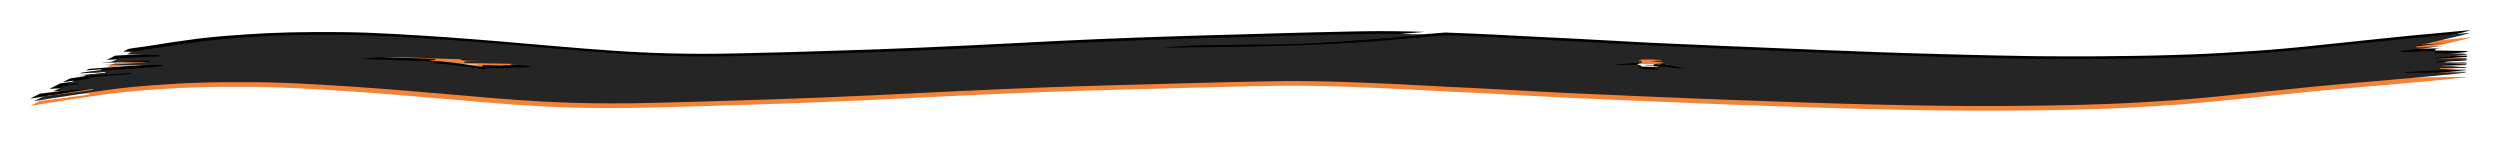
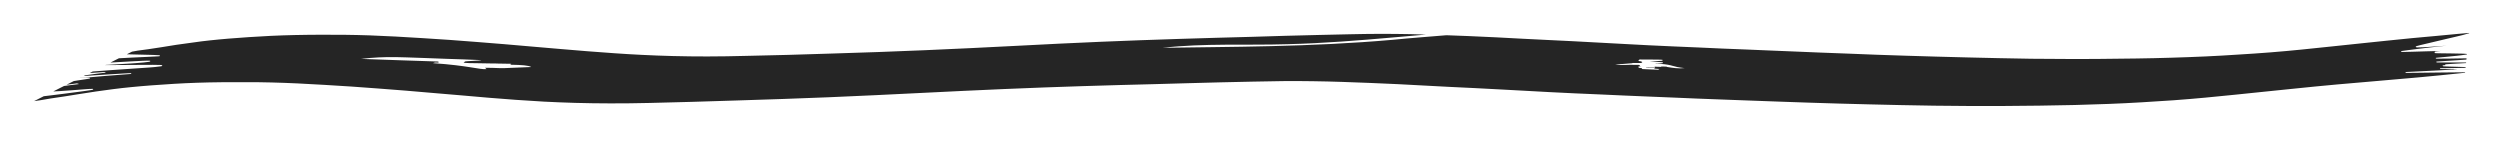
<svg xmlns="http://www.w3.org/2000/svg" xmlns:ns1="http://www.inkscape.org/namespaces/inkscape" xmlns:ns2="http://sodipodi.sourceforge.net/DTD/sodipodi-0.dtd" width="672.335mm" height="37.919mm" viewBox="0 0 672.335 37.919" version="1.1" id="svg8" ns1:version="0.92.4 (5da689c313, 2019-01-14)" ns2:docname="Alagadda2.svg" style="enable-background:new">
  <defs id="defs2">
    <filter ns1:label="3D Marble" ns1:menu="Materials" ns1:menu-tooltip="3D warped marble texture" height="1.5" y="-0.25" width="1.5" x="-0.25" style="color-interpolation-filters:sRGB" id="filter1499">
      <feGaussianBlur stdDeviation="4" result="result8" id="feGaussianBlur1471" />
      <feTurbulence seed="50" result="result7" type="turbulence" numOctaves="7" baseFrequency="0.01 0.01" id="feTurbulence1473" />
      <feColorMatrix result="result5" values="1 0 0 0 0 0 1 0 0 0 0 0 1 0 0 0 0 0 1.4 0 " id="feColorMatrix1475" />
      <feComposite result="result6" in="result5" operator="in" in2="result8" id="feComposite1477" />
      <feDisplacementMap in="result5" xChannelSelector="A" yChannelSelector="A" scale="100" result="result4" in2="result6" id="feDisplacementMap1479" />
      <feFlood flood-opacity="1" flood-color="rgb(224,224,224)" id="feFlood1481" />
      <feComposite result="result2" operator="atop" in2="result4" id="feComposite1483" />
      <feComposite in="result2" operator="atop" in2="SourceGraphic" result="result9" id="feComposite1485" />
      <feBlend result="fbSourceGraphic" mode="darken" in2="result9" id="feBlend1487" />
      <feGaussianBlur stdDeviation="5" in="fbSourceGraphic" result="result0" id="feGaussianBlur1489" />
      <feSpecularLighting in="result0" result="result1" lighting-color="#ffffff" surfaceScale="8" specularConstant="0.8" specularExponent="30" id="feSpecularLighting1493">
        <feDistantLight elevation="55" azimuth="235" id="feDistantLight1491" />
      </feSpecularLighting>
      <feComposite in2="fbSourceGraphic" in="result1" result="result2" operator="in" id="feComposite1495" />
      <feComposite in="fbSourceGraphic" result="result4" operator="arithmetic" k2="1" k3="1" in2="result2" id="feComposite1497" k1="0" k4="0" />
    </filter>
    <filter ns1:label="3D Marble" ns1:menu="Materials" ns1:menu-tooltip="3D warped marble texture" height="1.5" y="-0.25" width="1.5" x="-0.25" style="color-interpolation-filters:sRGB" id="filter1529">
      <feGaussianBlur stdDeviation="4" result="result8" id="feGaussianBlur1501" />
      <feTurbulence seed="50" result="result7" type="turbulence" numOctaves="7" baseFrequency="0.01 0.01" id="feTurbulence1503" />
      <feColorMatrix result="result5" values="1 0 0 0 0 0 1 0 0 0 0 0 1 0 0 0 0 0 1.4 0 " id="feColorMatrix1505" />
      <feComposite result="result6" in="result5" operator="in" in2="result8" id="feComposite1507" />
      <feDisplacementMap in="result5" xChannelSelector="A" yChannelSelector="A" scale="100" result="result4" in2="result6" id="feDisplacementMap1509" />
      <feFlood flood-opacity="1" flood-color="rgb(224,224,224)" id="feFlood1511" />
      <feComposite result="result2" operator="atop" in2="result4" id="feComposite1513" />
      <feComposite in="result2" operator="atop" in2="SourceGraphic" result="result9" id="feComposite1515" />
      <feBlend result="fbSourceGraphic" mode="darken" in2="result9" id="feBlend1517" />
      <feGaussianBlur stdDeviation="5" in="fbSourceGraphic" result="result0" id="feGaussianBlur1519" />
      <feSpecularLighting in="result0" result="result1" lighting-color="#ffffff" surfaceScale="8" specularConstant="0.8" specularExponent="30" id="feSpecularLighting1523">
        <feDistantLight elevation="55" azimuth="235" id="feDistantLight1521" />
      </feSpecularLighting>
      <feComposite in2="fbSourceGraphic" in="result1" result="result2" operator="in" id="feComposite1525" />
      <feComposite in="fbSourceGraphic" result="result4" operator="arithmetic" k2="1" k3="1" in2="result2" id="feComposite1527" k1="0" k4="0" />
    </filter>
    <filter ns1:label="3D Marble" ns1:menu="Materials" ns1:menu-tooltip="3D warped marble texture" height="1.5" y="-0.25" width="1.5" x="-0.25" style="color-interpolation-filters:sRGB" id="filter1559">
      <feGaussianBlur stdDeviation="4" result="result8" id="feGaussianBlur1531" />
      <feTurbulence seed="50" result="result7" type="turbulence" numOctaves="7" baseFrequency="0.01 0.01" id="feTurbulence1533" />
      <feColorMatrix result="result5" values="1 0 0 0 0 0 1 0 0 0 0 0 1 0 0 0 0 0 1.4 0 " id="feColorMatrix1535" />
      <feComposite result="result6" in="result5" operator="in" in2="result8" id="feComposite1537" />
      <feDisplacementMap in="result5" xChannelSelector="A" yChannelSelector="A" scale="100" result="result4" in2="result6" id="feDisplacementMap1539" />
      <feFlood flood-opacity="1" flood-color="rgb(224,224,224)" id="feFlood1541" />
      <feComposite result="result2" operator="atop" in2="result4" id="feComposite1543" />
      <feComposite in="result2" operator="atop" in2="SourceGraphic" result="result9" id="feComposite1545" />
      <feBlend result="fbSourceGraphic" mode="darken" in2="result9" id="feBlend1547" />
      <feGaussianBlur stdDeviation="5" in="fbSourceGraphic" result="result0" id="feGaussianBlur1549" />
      <feSpecularLighting in="result0" result="result1" lighting-color="#ffffff" surfaceScale="8" specularConstant="0.8" specularExponent="30" id="feSpecularLighting1553">
        <feDistantLight elevation="55" azimuth="235" id="feDistantLight1551" />
      </feSpecularLighting>
      <feComposite in2="fbSourceGraphic" in="result1" result="result2" operator="in" id="feComposite1555" />
      <feComposite in="fbSourceGraphic" result="result4" operator="arithmetic" k2="1" k3="1" in2="result2" id="feComposite1557" k1="0" k4="0" />
    </filter>
    <filter ns1:label="3D Marble" ns1:menu="Materials" ns1:menu-tooltip="3D warped marble texture" height="1.5" y="-0.25" width="1.5" x="-0.25" style="color-interpolation-filters:sRGB" id="filter1589">
      <feGaussianBlur stdDeviation="4" result="result8" id="feGaussianBlur1561" />
      <feTurbulence seed="50" result="result7" type="turbulence" numOctaves="7" baseFrequency="0.01 0.01" id="feTurbulence1563" />
      <feColorMatrix result="result5" values="1 0 0 0 0 0 1 0 0 0 0 0 1 0 0 0 0 0 1.4 0 " id="feColorMatrix1565" />
      <feComposite result="result6" in="result5" operator="in" in2="result8" id="feComposite1567" />
      <feDisplacementMap in="result5" xChannelSelector="A" yChannelSelector="A" scale="100" result="result4" in2="result6" id="feDisplacementMap1569" />
      <feFlood flood-opacity="1" flood-color="rgb(224,224,224)" id="feFlood1571" />
      <feComposite result="result2" operator="atop" in2="result4" id="feComposite1573" />
      <feComposite in="result2" operator="atop" in2="SourceGraphic" result="result9" id="feComposite1575" />
      <feBlend result="fbSourceGraphic" mode="darken" in2="result9" id="feBlend1577" />
      <feGaussianBlur stdDeviation="5" in="fbSourceGraphic" result="result0" id="feGaussianBlur1579" />
      <feSpecularLighting in="result0" result="result1" lighting-color="#ffffff" surfaceScale="8" specularConstant="0.8" specularExponent="30" id="feSpecularLighting1583">
        <feDistantLight elevation="55" azimuth="235" id="feDistantLight1581" />
      </feSpecularLighting>
      <feComposite in2="fbSourceGraphic" in="result1" result="result2" operator="in" id="feComposite1585" />
      <feComposite in="fbSourceGraphic" result="result4" operator="arithmetic" k2="1" k3="1" in2="result2" id="feComposite1587" k1="0" k4="0" />
    </filter>
    <filter ns1:menu="Overlays" ns1:label="Poster Turbulent" style="color-interpolation-filters:sRGB" ns1:menu-tooltip="Basic noise fill texture; adjust color in Flood" id="filter3040">
      <feColorMatrix result="result6" values="2 -1 0 0 0 0 2 -1 0 0 -1 0 2 0 0 0 0 0 1 0 " id="feColorMatrix3004" />
      <feTurbulence type="fractalNoise" baseFrequency="0.05" numOctaves="3" id="feTurbulence3006" />
      <feColorMatrix values="1 0 0 0 0 0 1 0 0 0 0 0 1 0 0 0 0 0 3 -1 " result="result0" id="feColorMatrix3008" />
      <feFlood result="result1" flood-color="rgb(146,144,165)" flood-opacity="1" id="feFlood3010" />
      <feBlend result="result2" in="result1" mode="multiply" in2="result6" id="feBlend3012" />
      <feComposite result="result3" operator="out" in2="result0" id="feComposite3014" />
      <feComposite result="fbSourceGraphic" operator="atop" in2="result6" id="feComposite3016" />
      <feGaussianBlur in="fbSourceGraphic" stdDeviation="2" result="result3" id="feGaussianBlur3018" />
      <feGaussianBlur result="result4" in="fbSourceGraphic" stdDeviation="0.01" id="feGaussianBlur3020" />
      <feBlend mode="darken" in2="result3" id="feBlend3022" />
      <feColorMatrix type="hueRotate" values="0" id="feColorMatrix3024" />
      <feComponentTransfer result="result1" id="feComponentTransfer3032">
        <feFuncR type="discrete" tableValues="0 0.2 0.4 0.6 0.8 1 1" id="feFuncR3026" />
        <feFuncG type="discrete" tableValues="0 0.2 0.4 0.6 0.8 1 1" id="feFuncG3028" />
        <feFuncB type="discrete" tableValues="0 0.2 0.4 0.6 0.8 1 1" id="feFuncB3030" />
      </feComponentTransfer>
      <feColorMatrix values="1" type="saturate" id="feColorMatrix3034" />
      <feGaussianBlur result="result5" stdDeviation="0.01" id="feGaussianBlur3036" />
      <feComposite operator="in" result="result2" in2="SourceGraphic" id="feComposite3038" />
    </filter>
    <filter style="color-interpolation-filters:sRGB;" ns1:menu-tooltip="Adds a small scale crossy graininess" ns1:menu="Overlays" ns1:label="Cross Noise B" id="filter1508">
      <feColorMatrix result="result6" values="1 0 0 0 0 0 1 0 0 0 0 0 1 0 0 0 0 0 1 1 " id="feColorMatrix1494" />
      <feTurbulence result="result0" seed="0" baseFrequency="1" numOctaves="5" type="fractalNoise" id="feTurbulence1496" />
      <feConvolveMatrix result="result5" order="5 5" kernelMatrix="-2 0 0 0 -2 0 -2 0 -2 0 0 0 -10 0 0 0 -2 0 -2 0 -2 0 0 0 -2 " targetX="2" targetY="2" id="feConvolveMatrix1498" />
      <feColorMatrix in="result5" type="saturate" values="0" result="result4" id="feColorMatrix1500" />
      <feComposite in2="result6" result="result2" k3="0.5" k2="0.5" k1="1.5" operator="arithmetic" in="result4" id="feComposite1502" />
      <feBlend result="result7" mode="normal" in2="result4" id="feBlend1504" />
      <feComposite in2="SourceGraphic" result="result3" operator="in" in="result7" id="feComposite1506" />
    </filter>
  </defs>
  <ns2:namedview id="base" pagecolor="#ffffff" bordercolor="#666666" borderopacity="1.0" ns1:pageopacity="0.0" ns1:pageshadow="2" ns1:zoom="0.35" ns1:cx="1077.6239" ns1:cy="458.14411" ns1:document-units="mm" ns1:current-layer="layer1" showgrid="false" ns1:window-width="1920" ns1:window-height="1017" ns1:window-x="-8" ns1:window-y="-8" ns1:window-maximized="1" ns1:snap-global="false" fit-margin-top="0" fit-margin-left="0" fit-margin-right="0" fit-margin-bottom="0" />
  <g ns1:label="Layer 1" ns1:groupmode="layer" id="layer1" transform="translate(723.902,647.887)">
-     <path ns2:nodetypes="cccccccccccccccccccccccccccccccccccccccccsccscccscscssscccccccccccccccccccccccccccccccccccccccccccccccccccccccccccccccccccccccccccccccccccccccccccccccccccccccccccccccccccccccccccccccccccccccccccccscccccccccccccccccccccccccccccccccccccccccccccccccccccccccccccccccccccccccccccccccccccccccccccccccccccccccccccccccccccccccccccccccccccccccccccccccccccccccccccccccccccccccccccccccccccccccccccccccccccccccccccccccccccccccccccsscccccccccccccccccccccccccccccccccccccccccccccccccccccccccccccccccccscscccccccccccccccccccccccccccccccccccccccccccccccccccccccsccccccccccccccccccccccc" ns1:connector-curvature="0" id="path6835" d="m -59.7,-637.795 c -0.973,0.081 -1.946,0.162 -2.919,0.247 -2,0.175 -3.999,0.358 -5.993,0.564 -2.139,0.187 -4.276,0.379 -6.411,0.585 -2.272,0.22 -4.543,0.446 -6.811,0.688 -2.411,0.258 -4.824,0.505 -7.237,0.752 -2.532,0.272 -5.07,0.519 -7.601,0.799 -2.717,0.296 -5.44,0.568 -8.161,0.846 -2.814,0.279 -5.63,0.544 -8.456,0.761 -2.864,0.229 -5.733,0.414 -8.605,0.59 -2.928,0.191 -5.857,0.37 -8.792,0.499 -3.071,0.133 -6.143,0.258 -9.218,0.342 -3.137,0.096 -6.276,0.171 -9.415,0.214 -3.205,0.044 -6.41,0.092 -9.615,0.109 -3.147,0.025 -6.294,0.045 -9.442,0.018 -3.096,-0.014 -6.193,-0.012 -9.289,-0.058 -2.988,-0.036 -5.975,-0.095 -8.962,-0.166 -2.795,-0.062 -5.59,-0.126 -8.385,-0.194 -2.734,-0.066 -5.469,-0.138 -8.202,-0.216 -2.676,-0.076 -5.352,-0.152 -8.027,-0.237 -2.689,-0.083 -5.378,-0.172 -8.067,-0.268 -2.609,-0.094 -5.218,-0.197 -7.826,-0.309 -2.423,-0.086 -4.845,-0.174 -7.267,-0.272 -2.278,-0.093 -4.553,-0.204 -6.832,-0.284 -2.141,-0.084 -4.282,-0.17 -6.422,-0.262 -2.181,-0.094 -4.361,-0.203 -6.544,-0.276 -2.225,-0.084 -4.45,-0.17 -6.674,-0.263 -2.226,-0.094 -4.451,-0.194 -6.675,-0.305 -2.224,-0.11 -4.452,-0.181 -6.676,-0.284 -2.232,-0.098 -4.464,-0.201 -6.695,-0.311 -2.245,-0.112 -4.489,-0.227 -6.731,-0.358 -2.232,-0.129 -4.466,-0.247 -6.7,-0.36 -2.255,-0.122 -4.508,-0.26 -6.765,-0.365 -2.269,-0.116 -4.536,-0.237 -6.807,-0.333 -2.277,-0.108 -4.554,-0.219 -6.829,-0.339 -2.377,-0.125 -4.753,-0.262 -7.131,-0.378 -2.486,-0.119 -4.97,-0.242 -7.458,-0.34 -1.971,-0.087 -3.944,-0.151 -5.916,-0.224 -2.324,0.194 -4.678,0.381 -6.988,0.569 -2.555,0.208 -5.055,0.42 -7.396,0.656 -2.815,0.249 -5.619,0.464 -8.407,0.652 -2.787,0.187 -5.558,0.346 -8.304,0.483 -2.746,0.136 -5.468,0.249 -8.159,0.344 -2.691,0.095 -5.351,0.172 -7.972,0.235 -5.244,0.127 -10.335,0.201 -15.219,0.263 -4.884,0.061 -9.56,0.11 -13.973,0.185 1.398,-0.159 2.798,-0.289 4.198,-0.394 1.401,-0.105 2.803,-0.186 4.206,-0.248 1.403,-0.062 2.806,-0.105 4.21,-0.136 1.404,-0.03 2.809,-0.048 4.213,-0.058 2.809,-0.02 5.617,-0.012 8.423,-0.02 2.805,-0.008 5.608,-0.032 8.403,-0.119 2.398,-0.059 4.798,-0.151 7.199,-0.27 2.401,-0.119 4.803,-0.264 7.205,-0.429 2.402,-0.164 4.804,-0.347 7.205,-0.542 2.401,-0.195 4.802,-0.401 7.201,-0.611 2.821,-0.247 5.632,-0.489 8.447,-0.735 -1.374,-0.04 -2.746,-0.09 -4.12,-0.12 -2.722,-0.04 -5.444,-0.089 -8.167,-0.078 -2.769,0.005 -5.536,0.05 -8.304,0.114 -2.856,0.061 -5.712,0.124 -8.567,0.194 -2.948,0.068 -5.896,0.144 -8.843,0.225 -2.99,0.081 -5.978,0.172 -8.967,0.272 -3.171,0.083 -6.343,0.166 -9.514,0.257 -3.339,0.094 -6.677,0.194 -10.014,0.302 -3.486,0.11 -6.972,0.23 -10.457,0.354 -3.57,0.132 -7.141,0.264 -10.709,0.42 -3.708,0.16 -7.416,0.328 -11.123,0.504 -3.886,0.191 -7.771,0.383 -11.655,0.593 -4.083,0.199 -8.166,0.4 -12.247,0.613 -4.134,0.194 -8.269,0.38 -12.403,0.564 -4.133,0.183 -8.27,0.326 -12.405,0.487 -4.131,0.142 -8.261,0.288 -12.394,0.404 -4.006,0.125 -8.012,0.251 -12.018,0.367 -3.768,0.096 -7.537,0.173 -11.306,0.269 -3.462,0.084 -6.925,0.158 -10.389,0.155 -3.121,-0.008 -6.243,-0.022 -9.362,-0.115 -2.745,-0.073 -5.489,-0.168 -8.228,-0.31 -2.502,-0.123 -5,-0.268 -7.495,-0.446 -2.402,-0.166 -4.803,-0.341 -7.202,-0.532 -2.463,-0.196 -4.925,-0.397 -7.384,-0.612 -2.528,-0.222 -5.056,-0.446 -7.587,-0.65 -2.504,-0.206 -5.005,-0.431 -7.507,-0.649 -2.452,-0.213 -4.907,-0.399 -7.363,-0.589 -2.425,-0.196 -4.854,-0.37 -7.281,-0.554 -2.434,-0.178 -4.871,-0.33 -7.309,-0.478 -2.409,-0.152 -4.823,-0.272 -7.232,-0.426 -2.34,-0.126 -4.684,-0.226 -7.027,-0.319 -2.286,-0.07 -4.571,-0.137 -6.859,-0.154 -2.246,-0.004 -4.493,-0.01 -6.739,-0.017 -2.209,0.017 -4.418,0.028 -6.626,0.082 -2.141,0.046 -4.281,0.123 -6.418,0.219 -1.965,0.102 -3.93,0.205 -5.89,0.34 -1.837,0.125 -3.674,0.253 -5.506,0.405 -1.685,0.149 -3.372,0.291 -5.05,0.477 -1.535,0.172 -3.07,0.346 -4.587,0.58 -1.473,0.187 -2.945,0.38 -4.405,0.607 -1.348,0.212 -2.701,0.41 -4.039,0.649 -1.193,0.182 -2.385,0.364 -3.579,0.543 -0.944,0.124 -1.891,0.237 -2.829,0.382 -0.503,0.087 -1.007,0.17 -1.499,0.268 l -1.408,0.711 c 0.752,0.018 1.505,0.037 2.257,0.056 1.276,0.03 2.553,0.06 3.829,0.095 0.866,0.025 1.735,0.04 2.596,0.109 0.061,0.012 0.135,0.008 0.181,0.037 0.034,0.021 0.06,0.057 0.068,0.093 0.008,0.036 -0.002,0.074 -0.038,0.1 -0.041,0.029 -0.154,0.041 -0.269,0.049 -0.115,0.008 -0.232,0.01 -0.282,0.021 -0.951,0.058 -1.905,0.095 -2.857,0.14 -1.323,0.061 -2.647,0.121 -3.97,0.184 -1.214,0.059 -2.427,0.123 -3.64,0.19 l -2.293,1.158 c 0.228,-0.014 0.456,-0.029 0.685,-0.042 1.469,-0.085 2.939,-0.167 4.409,-0.25 1.168,-0.065 2.336,-0.128 3.506,-0.181 0.392,-0.013 0.783,-0.037 1.176,-0.039 0.235,-0.002 0.471,-0.002 0.706,0.002 0.053,0.002 0.107,0.006 0.159,0.015 0.033,0.006 0.061,0.021 0.092,0.031 -0.008,0.054 0.014,0.115 -0.024,0.163 -0.024,0.03 -0.123,0.057 -0.22,0.077 -0.097,0.02 -0.193,0.034 -0.208,0.036 -0.439,0.07 -0.887,0.114 -1.333,0.161 -1.473,0.143 -2.956,0.239 -4.437,0.334 -1.689,0.105 -3.379,0.199 -5.069,0.292 -0.231,0.013 -0.462,0.02 -0.693,0.033 l -0.099,0.05 c 0.013,2e-5 0.026,0 0.04,0 1.839,-0.012 3.679,-0.025 5.518,-0.035 1.761,-0.01 3.522,-0.022 5.283,-0.033 0.659,-0.002 1.318,-0.006 1.977,-0.004 0.659,0.002 1.318,0.01 1.976,0.036 0.025,0.002 0.12,0.007 0.218,0.018 0.098,0.011 0.199,0.027 0.235,0.053 0.049,0.035 0.076,0.085 0.083,0.133 0.004,0.03 -0.018,0.054 -0.055,0.074 -0.036,0.02 -0.087,0.035 -0.142,0.048 -0.108,0.025 -0.23,0.037 -0.275,0.05 -0.508,0.072 -1.019,0.131 -1.532,0.181 -0.513,0.05 -1.028,0.092 -1.543,0.131 -1.586,0.116 -3.174,0.221 -4.762,0.324 -1.741,0.116 -3.481,0.234 -5.22,0.36 -1.647,0.12 -3.293,0.239 -4.938,0.369 -0.095,0.008 -0.19,0.017 -0.285,0.025 l -0.802,0.405 c 0.106,-0.007 0.211,-0.016 0.317,-0.022 1.002,-0.063 2.005,-0.121 3.006,-0.199 0.063,-0.007 0.126,-0.017 0.189,-0.023 0.201,-0.019 0.317,-0.045 0.43,-0.034 0.063,0.006 0.154,0.069 0.23,0.106 0.076,0.027 0.103,0.029 0.245,0.082 0.018,0.007 -0.029,0.004 -0.062,0.002 0.031,0.021 -0.086,0.012 -0.13,0.016 -0.079,0.008 -0.158,0.014 -0.236,0.021 -0.069,0.005 -0.138,0.008 -0.207,0.012 -0.645,0.064 -1.288,0.139 -1.928,0.226 -0.971,0.131 -1.941,0.262 -2.91,0.402 -0.056,0.008 -0.112,0.019 -0.168,0.028 l -0.395,0.199 c 0.867,-0.061 1.734,-0.125 2.601,-0.183 1.493,-0.098 2.987,-0.191 4.481,-0.284 1.241,-0.076 2.482,-0.155 3.724,-0.227 0.374,-0.021 0.748,-0.043 1.122,-0.061 0.121,-0.006 0.241,-0.017 0.362,-0.017 0.18,-5e-5 0.359,0.004 0.538,0.006 -0.028,0.064 -0.022,0.141 -0.083,0.193 -0.002,0.002 6e-5,0.004 -0.002,0.005 -0.042,0.033 -0.127,0.013 -0.19,0.018 -0.09,0.008 -0.18,0.015 -0.269,0.021 -0.492,0.038 -0.986,0.073 -1.478,0.109 -1.622,0.113 -3.242,0.239 -4.86,0.376 -1.591,0.136 -3.18,0.288 -4.772,0.421 -0.721,0.058 -1.446,0.092 -2.171,0.125 l -0.043,0.021 c 0.491,-0.024 0.982,-0.053 1.474,-0.067 0.438,-0.01 0.346,-0.01 0.967,-0.008 0.022,10e-5 0.213,2e-5 0.243,0.025 0.045,0.037 0.059,0.064 0.058,0.09 -0.002,0.026 -0.017,0.051 -0.032,0.085 -0.095,0.037 -0.201,0.053 -0.307,0.071 -0.236,0.04 -0.475,0.075 -0.712,0.114 -0.71,0.112 -1.422,0.219 -2.133,0.329 -0.398,0.061 -0.795,0.124 -1.192,0.186 l -1.947,0.983 c 0.149,-0.016 0.298,-0.032 0.446,-0.049 0.183,-0.025 0.365,-0.05 0.548,-0.075 0.483,-0.066 0.968,-0.129 1.452,-0.192 0.052,-0.007 0.104,-0.013 0.156,-0.02 0.058,-0.007 0.117,-0.014 0.175,-0.022 0.012,-0.002 0.025,-0.01 0.035,-0.007 0.278,0.096 0.441,0.134 0.5,0.155 0.029,0.011 0.032,0.017 0.01,0.025 -0.006,0.002 -0.026,0.006 -0.035,0.008 0.016,0.005 0.009,0.004 0.026,0.01 0.01,0.003 -0.021,-0.003 -0.032,-0.003 -0.011,0 -0.022,0.002 -0.033,0.002 -0.023,0.005 -0.032,0.008 -0.065,0.015 -0.517,0.078 -1.039,0.139 -1.56,0.201 -0.219,0.026 -0.44,0.046 -0.66,0.071 -0.448,0.06 -0.897,0.121 -1.345,0.182 -0.1,0.014 -0.199,0.029 -0.299,0.042 l -2.908,1.469 c 0.559,-0.028 1.119,-0.048 1.678,-0.086 1.102,-0.072 2.204,-0.147 3.305,-0.23 0.894,-0.067 1.788,-0.137 2.682,-0.208 0.606,-0.048 1.212,-0.1 1.82,-0.138 0.39,-0.026 0.738,-0.042 1.139,-0.032 0.03,0.002 0.07,1.4e-4 0.086,0.017 0.037,0.04 0.039,0.09 0.058,0.136 -0.011,0.015 -0.015,0.033 -0.032,0.045 -0.043,0.032 -0.164,0.059 -0.29,0.081 -0.126,0.023 -0.255,0.041 -0.314,0.056 -0.493,0.081 -0.987,0.154 -1.485,0.22 -0.619,0.084 -1.238,0.166 -1.858,0.247 -0.679,0.089 -1.359,0.179 -2.038,0.268 -0.696,0.093 -1.391,0.185 -2.088,0.275 -0.709,0.09 -1.418,0.179 -2.127,0.264 -0.72,0.087 -1.44,0.175 -2.16,0.262 -0.308,0.037 -0.616,0.073 -0.924,0.11 l -2.616,1.321 c 0.565,-0.053 1.122,-0.144 1.678,-0.236 0.942,-0.176 1.89,-0.338 2.843,-0.485 1.218,-0.172 2.433,-0.354 3.647,-0.54 1.37,-0.194 2.722,-0.436 4.084,-0.652 1.448,-0.239 2.9,-0.462 4.358,-0.671 1.524,-0.201 3.041,-0.428 4.567,-0.626 1.661,-0.217 3.331,-0.4 5.005,-0.564 1.821,-0.185 3.65,-0.333 5.479,-0.474 1.957,-0.147 3.917,-0.282 5.879,-0.4 2.119,-0.139 4.245,-0.22 6.371,-0.301 2.193,-0.08 4.388,-0.112 6.583,-0.139 2.236,-0.03 4.473,-0.022 6.71,-0.017 2.267,-0.006 4.535,0.026 6.8,0.081 2.332,0.051 4.661,0.156 6.99,0.255 2.407,0.11 4.809,0.258 7.214,0.391 2.43,0.134 4.856,0.295 7.283,0.453 2.422,0.161 4.84,0.351 7.26,0.53 2.455,0.189 4.91,0.379 7.365,0.57 2.506,0.202 5.008,0.429 7.513,0.642 2.527,0.21 5.053,0.42 7.578,0.639 2.456,0.22 4.913,0.433 7.371,0.64 2.41,0.203 4.823,0.387 7.238,0.56 2.521,0.179 5.044,0.341 7.571,0.481 2.786,0.148 5.577,0.25 8.369,0.336 3.172,0.094 6.347,0.129 9.522,0.139 3.51,0.014 7.019,-0.039 10.527,-0.118 3.793,-0.096 7.586,-0.196 11.378,-0.295 4.024,-0.103 8.046,-0.245 12.069,-0.371 4.14,-0.132 8.281,-0.259 12.42,-0.403 4.14,-0.149 8.281,-0.301 12.42,-0.465 4.141,-0.174 8.28,-0.365 12.419,-0.554 4.075,-0.192 8.149,-0.401 12.224,-0.595 3.87,-0.184 7.738,-0.383 11.608,-0.568 3.688,-0.179 7.379,-0.341 11.07,-0.499 3.557,-0.152 7.115,-0.295 10.674,-0.426 3.472,-0.13 6.946,-0.243 10.42,-0.356 3.322,-0.104 6.645,-0.201 9.968,-0.295 3.154,-0.087 6.309,-0.168 9.463,-0.244 2.985,-0.07 5.969,-0.165 8.953,-0.253 2.94,-0.085 5.881,-0.158 8.821,-0.232 2.843,-0.066 5.686,-0.128 8.529,-0.187 2.749,-0.06 5.499,-0.111 8.25,-0.144 2.699,-0.03 5.397,-0.008 8.095,0.029 2.621,0.029 5.239,0.107 7.857,0.187 2.527,0.088 5.052,0.188 7.579,0.281 2.476,0.098 4.951,0.204 7.425,0.325 2.364,0.11 4.726,0.244 7.088,0.376 2.276,0.127 4.552,0.246 6.829,0.36 2.268,0.11 4.537,0.211 6.805,0.326 2.252,0.112 4.502,0.232 6.753,0.356 2.227,0.129 4.456,0.235 6.683,0.359 2.251,0.127 4.503,0.25 6.756,0.368 2.235,0.119 4.472,0.226 6.709,0.329 2.221,0.102 4.444,0.196 6.666,0.288 2.232,0.103 4.464,0.204 6.697,0.303 2.223,0.099 4.447,0.192 6.671,0.281 2.174,0.082 4.347,0.169 6.52,0.267 2.147,0.099 4.294,0.19 6.442,0.273 2.289,0.084 4.578,0.168 6.866,0.261 2.439,0.098 4.878,0.19 7.318,0.272 2.62,0.088 5.24,0.189 7.86,0.285 2.691,0.101 5.384,0.189 8.076,0.279 2.679,0.087 5.358,0.169 8.037,0.247 2.744,0.078 5.489,0.146 8.233,0.216 2.803,0.071 5.607,0.134 8.411,0.193 3.014,0.063 6.027,0.118 9.042,0.161 3.104,0.046 6.208,0.07 9.312,0.082 3.166,0.018 6.332,0.02 9.498,-0.002 3.209,-0.022 6.418,-0.049 9.627,-0.091 3.149,-0.031 6.297,-0.093 9.444,-0.171 3.077,-0.08 6.153,-0.177 9.227,-0.294 2.946,-0.109 5.888,-0.261 8.828,-0.433 2.877,-0.18 5.755,-0.352 8.63,-0.552 2.843,-0.198 5.677,-0.448 8.509,-0.707 2.719,-0.25 5.432,-0.531 8.147,-0.802 2.521,-0.262 5.041,-0.525 7.563,-0.781 2.402,-0.256 4.809,-0.491 7.212,-0.738 18.953,-1.987 27.944,-2.345 47.061,-4.383 l 0.013,-0.129 c -0.355,0.003 -0.71,0.006 -1.066,0.009 -2.02,0.017 -4.039,0.035 -6.059,0.057 -1.793,0.019 -3.586,0.039 -5.379,0.067 -1.099,0.015 -2.198,0.043 -3.297,0.032 -0.113,-0.007 -0.171,-0.002 -0.206,-0.02 -0.035,-0.019 -0.046,-0.064 -0.065,-0.171 -0.003,-0.015 0.035,-0.019 0.056,-0.023 0.071,-0.014 0.371,-0.032 0.395,-0.034 0.115,-0.007 0.231,-0.012 0.346,-0.018 1.16,-0.057 2.32,-0.113 3.48,-0.174 1.53,-0.076 3.059,-0.152 4.589,-0.231 1.331,-0.07 2.663,-0.139 3.991,-0.239 0.382,-0.03 0.762,-0.072 1.143,-0.109 -0.352,-0.008 -0.704,-0.015 -1.057,-0.018 -0.026,0 0.051,-5e-5 0.077,-0.002 -0.953,0 -1.907,0.004 -2.861,0.003 -0.052,0 -0.507,-0.002 -0.58,-0.003 -0.065,-0.002 -0.149,0.026 -0.196,-0.005 -0.036,-0.024 -0.074,-0.072 -0.09,-0.115 -0.016,-0.043 -0.01,-0.082 0.039,-0.089 0.047,-0.007 0.096,-0.003 0.144,-0.004 0.842,-0.014 1.684,-0.017 2.525,-0.035 1.35,-0.023 2.701,-0.05 4.051,-0.08 0.048,-0.002 0.095,-0.003 0.143,-0.004 l 0.02,-0.199 c -0.354,-0.011 -0.708,-0.024 -1.062,-0.033 -1.106,-0.03 -2.212,-0.059 -3.317,-0.098 -0.408,-0.015 -0.816,-0.029 -1.223,-0.052 -0.099,-0.006 -0.198,-0.011 -0.297,-0.02 -0.065,-0.006 -0.141,0.002 -0.195,-0.025 -0.064,-0.032 -0.086,-0.091 -0.129,-0.137 0.014,-0.023 0.015,-0.051 0.041,-0.069 0.043,-0.03 0.255,-0.052 0.279,-0.055 0.152,-0.017 0.306,-0.026 0.46,-0.038 -0.015,-0.004 -0.033,0 -0.048,-0.004 -0.039,-0.013 -0.038,-0.043 -0.026,-0.077 0.012,-0.034 0.034,-0.072 0.035,-0.101 0.021,-0.004 0.043,-0.008 0.064,-0.013 h 0.002 c 0.033,-0.008 0.065,-0.016 0.099,-0.02 0.049,-0.007 0.526,-0.044 0.539,-0.045 0.457,-0.035 0.915,-0.064 1.373,-0.091 1.125,-0.066 2.25,-0.129 3.376,-0.189 0.047,-0.002 0.095,-0.005 0.142,-0.007 l 0.016,-0.157 c -0.213,0 -0.426,-0.004 -0.639,-0.004 -1.484,-0.002 -2.968,-0.002 -4.452,0.002 -0.89,0.002 -1.782,0.011 -2.671,-0.011 -0.054,-0.004 -0.116,0.008 -0.161,-0.012 -0.056,-0.025 -0.096,-0.055 -0.114,-0.088 -0.018,-0.033 -0.013,-0.069 0.022,-0.107 0.023,-0.025 0.178,-0.039 0.189,-0.041 0.067,-0.007 0.134,-0.011 0.201,-0.017 0.722,-0.053 1.444,-0.097 2.167,-0.142 1.057,-0.066 2.113,-0.134 3.169,-0.204 0.791,-0.053 1.581,-0.112 2.372,-0.17 l 0.035,-0.34 c -0.376,0.007 -0.753,0.013 -1.129,0.019 -1.297,0.023 -2.594,0.046 -3.891,0.064 -0.987,0.015 -1.974,0.025 -2.961,0.013 -0.11,-0.005 -0.202,-0.003 -0.258,-0.026 -0.028,-0.011 -0.047,-0.029 -0.055,-0.057 -0.008,-0.028 -0.005,-0.065 0.011,-0.117 0.006,-0.017 0.042,-0.019 0.066,-0.024 0.058,-0.012 0.382,-0.044 0.402,-0.046 0.772,-0.075 1.544,-0.146 2.316,-0.221 0.962,-0.091 1.924,-0.181 2.883,-0.284 0.817,-0.091 1.634,-0.184 2.438,-0.318 0.077,-0.015 0.182,-0.036 0.284,-0.057 l 0.011,-0.107 c -0.141,-0.019 -0.279,-0.046 -0.424,-0.055 -0.259,-0.016 -0.521,-0.021 -0.776,-0.037 -1.034,-0.035 -2.068,-0.049 -3.103,-0.059 -1.041,-0.012 -2.081,-0.022 -3.122,-0.04 -0.293,-0.006 -0.415,-0.007 -0.697,-0.017 -0.075,-0.002 -0.38,-0.013 -0.472,-0.028 -0.042,-0.007 -0.1,-0.009 -0.12,-0.035 -0.037,-0.048 -0.019,-0.107 -0.029,-0.16 0.033,-0.014 0.071,-0.012 0.104,-0.021 -0.015,-0.016 -0.041,-0.029 -0.039,-0.049 0.003,-0.036 0.026,-0.074 0.047,-0.105 0.016,-0.024 0.067,-0.025 0.101,-0.038 0.263,-0.054 0.533,-0.088 0.806,-0.113 0.27,-0.025 0.543,-0.043 0.813,-0.064 -0.548,0.012 -1.096,0.024 -1.644,0.038 -0.908,0.022 -1.816,0.046 -2.723,0.073 -0.974,0.028 -1.947,0.057 -2.921,0.086 -0.838,0.025 -1.676,0.05 -2.515,0.067 -0.241,0 -0.483,0.002 -0.724,0 -0.107,-0.002 -0.199,-0.004 -0.257,-0.03 -0.029,-0.013 -0.05,-0.032 -0.059,-0.059 -0.009,-0.027 -0.008,-0.063 0.007,-0.11 0.008,-0.026 0.064,-0.032 0.117,-0.036 0.053,-0.004 0.103,-0.006 0.101,-0.023 0.632,-0.095 1.269,-0.172 1.905,-0.256 0.918,-0.118 1.836,-0.235 2.755,-0.349 1.026,-0.128 2.053,-0.253 3.082,-0.367 1.1,-0.123 2.201,-0.24 3.304,-0.351 0.333,-0.033 0.666,-0.066 0.999,-0.099 -0.328,0.023 -0.657,0.043 -0.985,0.067 -1.299,0.095 -2.597,0.192 -3.899,0.268 -0.499,0.029 -0.998,0.062 -1.498,0.086 -0.5,0.024 -1.001,0.039 -1.502,0.036 -0.065,-0.003 -0.286,-0.002 -0.358,-0.046 -0.043,-0.026 -0.074,-0.063 -0.086,-0.101 -0.02,-0.06 0.025,-0.101 0.088,-0.133 0.063,-0.032 0.145,-0.055 0.198,-0.078 0.673,-0.201 1.375,-0.353 2.066,-0.522 0.931,-0.22 1.863,-0.439 2.793,-0.661 0.956,-0.228 1.912,-0.456 2.868,-0.682 0.873,-0.207 1.748,-0.412 2.624,-0.613 0.697,-0.161 1.394,-0.32 2.08,-0.501 0.542,-0.147 1.081,-0.298 1.613,-0.461 0.02,-0.006 0.04,-0.013 0.06,-0.019 z m -558.719,6.511 c 0.997,0.011 2.002,0.038 3.031,0.078 1.768,0.068 3.537,0.125 5.305,0.185 1.768,0.06 3.537,0.122 5.304,0.2 1.768,0.078 7.762,0.229 9.528,0.351 -0.04,0.165 -4.34,0.253 -4.44,0.381 -0.095,0.122 -0.219,0.226 -0.359,0.317 0.194,0.015 0.387,0.039 0.58,0.052 0.351,0.025 0.702,0.038 1.053,0.059 0.515,0.004 1.031,0.016 1.546,0.02 1.679,0.013 3.358,0.058 5.037,0.083 0.17,0.003 0.344,-0.011 0.507,-0.003 0.06,0.002 0.108,0.011 0.167,0.014 1.317,0.023 2.635,0.023 3.951,0.065 -0.072,0.095 -0.165,0.177 -0.259,0.258 0.183,0.003 0.37,0.005 0.551,0.008 1.176,0.022 2.283,0.059 3.179,0.148 0.448,0.044 0.843,0.102 1.167,0.176 0.324,0.075 0.578,0.167 0.742,0.281 -9.435,0.412 -6.937,0.327 -10.347,0.23 -0.904,-0.026 -1.584,-0.037 -2.114,-0.032 0.143,0.108 0.289,0.21 0.413,0.364 -1.806,0.179 -4.831,-0.948 -14.385,-1.603 0.063,-0.045 0.145,-0.084 0.246,-0.114 0.101,-0.03 0.222,-0.052 0.363,-0.064 0.224,-0.019 0.547,0.011 0.882,0.049 -0.046,-0.077 -0.091,-0.154 -0.085,-0.215 0.004,-0.036 0.045,-0.06 0.065,-0.091 -5.114,-0.179 -15.768,-0.509 -20.881,-0.716 3.331,-0.396 6.257,-0.515 9.25,-0.482 z m 335.204,0.645 c 0.072,0 0.145,0.002 0.217,0.002 0.237,0.002 0.474,0.002 0.711,0.003 0.47,8e-5 0.941,0.004 1.411,0.008 0.566,0.004 1.132,0.007 1.698,0.012 0.481,0.005 0.961,0.008 1.442,0.019 0.168,0.007 0.336,0.011 0.504,0.027 0.006,0 0.171,0.018 0.192,0.029 0.017,0.009 0.023,0.029 0.035,0.044 -0.009,0.051 -0.004,0.107 -0.028,0.153 -0.019,0.036 -0.193,0.052 -0.196,0.052 -0.206,0.025 -0.415,0.03 -0.622,0.041 -0.592,0.028 -1.184,0.052 -1.776,0.078 -0.273,0.012 -0.546,0.028 -0.819,0.041 0.005,0 0.01,0.002 0.014,0.002 0.088,0.006 0.177,0.015 0.265,0.021 0.602,0.038 1.204,0.072 1.806,0.11 0.43,0.03 0.862,0.05 1.29,0.105 0.034,0.006 0.07,0.006 0.102,0.018 0.04,0.015 0.055,0.052 0.054,0.091 -10e-4,0.039 -0.018,0.082 -0.039,0.11 -0.028,0.035 -0.085,0.03 -0.129,0.037 -0.085,0.014 -0.395,0.024 -0.45,0.026 -0.455,0.015 -0.911,0.022 -1.366,0.032 0.002,0.015 -0.003,0.031 -0.006,0.046 0.021,0.004 0.042,0.006 0.063,0.009 0.161,-0.007 0.356,-0.002 0.51,0.01 0.247,0.017 0.494,0.036 0.741,0.055 3.518,0.249 3.089,0.796 6.509,1.14 -1.678,0.187 -3.245,-0.063 -4.696,-0.305 -0.034,-0.029 -0.099,-0.004 -0.135,-0.033 -0.018,-0.014 -0.012,-0.042 -0.013,-0.066 -0.436,-3e-5 -0.872,-0.002 -1.308,-0.021 -0.04,-0.002 -0.08,-0.002 -0.12,-0.003 -6.2e-4,0.007 0.004,0.015 0.002,0.022 -0.016,0.042 -0.047,0.059 -0.082,0.067 -0.035,0.008 -0.074,0.005 -0.106,0.005 -0.317,0 -0.629,-0.01 -0.945,-0.023 -0.252,-0.011 -0.505,-0.024 -0.757,-0.036 -0.049,0.002 -0.098,0.004 -0.148,0.005 0.107,0.015 0.214,0.029 0.32,0.048 0.031,0.03 0.054,0.048 0.051,0.075 -0.002,0.028 -0.031,0.065 -0.101,0.132 -0.028,0.027 -0.079,0.002 -0.118,0.002 -0.165,0 -0.33,-0.002 -0.495,-0.003 -0.153,-0.002 -0.307,-0.005 -0.46,-0.007 -0.412,-0.005 -0.823,-0.009 -1.235,-0.014 -0.002,0.031 -10e-4,0.066 -0.018,0.08 0.023,0.002 0.045,0.004 0.068,0.007 0.424,0.016 0.848,0.029 1.273,0.038 0.063,0.002 0.126,0.002 0.188,0.004 0.116,-0.002 0.127,-0.002 0.483,-0.002 0.066,1.5e-4 0.131,6e-5 0.196,0.002 0.015,0 0.044,-0.014 0.046,0.002 0.008,0.055 -0.004,0.112 -0.011,0.168 0.366,0.031 0.732,0.061 1.099,0.077 0.13,0.009 0.255,-0.002 0.266,0.017 0.005,0.009 -0.142,0.065 -0.199,0.092 -0.043,0.034 -0.096,0.096 -0.134,0.105 -0.023,0.006 -0.061,-0.002 -0.086,-0.002 -0.004,0.002 -0.001,0.002 -0.006,0.003 -0.027,0.01 -0.057,0 -0.086,-0.006 -0.034,-0.003 -0.053,5e-5 -0.097,-0.002 -0.022,-0.002 -0.044,-0.004 -0.066,-0.006 -0.017,0 -0.034,-0.002 -0.051,-0.002 -0.626,-0.029 -1.252,-0.051 -1.878,-0.075 -0.559,-0.021 -1.118,-0.044 -1.677,-0.074 -0.06,-0.004 -0.119,-0.007 -0.179,-0.011 -0.011,0 -0.184,-0.012 -0.213,-0.019 -0.043,-0.011 -0.049,-0.051 -0.042,-0.093 0.005,-0.029 0.015,-0.051 0.025,-0.074 -0.018,-0.002 -0.037,-0.002 -0.056,-0.004 -0.018,-0.004 -0.039,-0.002 -0.056,-0.012 -0.015,-0.009 -0.012,-0.032 -0.016,-0.049 -0.228,-0.026 -0.457,-0.042 -0.681,-0.087 -0.053,-0.029 -0.083,-0.038 -0.095,-0.062 -0.004,-0.007 0.004,-0.032 0.002,-0.042 -0.015,0 -0.03,0 -0.045,-0.002 -0.013,-0.002 -0.029,0.006 -0.038,-0.004 -0.017,-0.018 -0.03,-0.044 -0.027,-0.069 0.002,-0.022 0.014,-0.043 0.022,-0.064 -0.002,-0.03 6.1e-4,-0.062 0.038,-0.135 0.011,-0.021 0.324,-0.018 0.334,-0.018 0.116,0 0.231,0.003 0.347,0.004 6.2e-4,-0.014 -0.001,-0.029 0.002,-0.042 -0.079,-0.004 -0.158,-0.005 -0.237,-0.012 -0.059,-0.009 -0.095,-0.015 -0.109,-0.042 -0.014,-0.026 -0.005,-0.073 0.027,-0.163 0.004,-0.011 0.059,-0.008 0.103,-0.013 -0.047,-0.008 -0.143,-0.021 -0.24,-0.044 -0.088,-0.021 -0.158,-0.056 -0.197,-0.099 -0.315,0.002 -0.631,0.009 -0.946,0.01 -1.852,-0.111 -3.511,0.19 -5.391,-0.086 1.594,-0.093 3.173,-0.266 4.648,-0.365 -0.001,-0.012 -0.006,-0.022 -0.007,-0.034 -0.001,-0.009 0.006,-0.018 0.014,-0.021 0.032,-0.014 0.075,0.029 0.104,0 0.091,3e-5 0.182,0 0.273,-0.002 10e-4,-0.002 -4.8e-4,-0.005 6.2e-4,-0.007 0.012,-0.024 0.053,0.002 0.079,0.002 0.04,0 0.081,0.002 0.121,0.002 -0.053,0 -0.214,9e-5 -0.16,0.002 0.155,0.002 0.31,-0.002 0.465,-0.002 0.011,0 0.022,-0.002 0.033,-0.002 0.022,-0.002 0.044,-0.003 0.065,-0.004 0.021,-0.002 -0.013,0.007 -0.009,0.006 0.228,-0.002 0.456,-0.002 0.684,-0.002 0.31,0 0.62,0.002 0.931,0.002 0.008,-0.032 -0.005,-0.065 0.01,-0.09 0.007,-0.012 0.107,-0.019 0.134,-0.022 h 0.014 c -0.098,-0.009 -0.197,-0.009 -0.29,-0.041 -0.029,-0.026 -0.042,-0.064 -0.041,-0.102 10e-4,-0.038 0.017,-0.076 0.046,-0.102 0.035,-0.03 0.126,-0.034 0.186,-0.039 -0.081,-0.009 -0.161,-0.018 -0.242,-0.027 -0.223,-0.028 -0.449,-0.043 -0.668,-0.093 -0.057,-0.009 -0.087,-0.048 -0.092,-0.094 -0.004,-0.035 0.018,-0.071 0.041,-0.103 -0.039,0 -0.079,0.002 -0.118,0.002 l 0.35,-0.215 z" style="opacity:1;vector-effect:none;fill:#f48337;fill-opacity:1;stroke:none;stroke-width:0.135;stroke-linecap:butt;stroke-linejoin:miter;stroke-miterlimit:4;stroke-dasharray:none;stroke-dashoffset:0;stroke-opacity:1" ns1:export-filename="C:\Users\Jesse\Alagadda2.png" ns1:export-xdpi="16.32148" ns1:export-ydpi="16.32148" />
-     <path style="opacity:1;vector-effect:none;fill:#000000;fill-opacity:1;stroke:none;stroke-width:0.135;stroke-linecap:butt;stroke-linejoin:miter;stroke-miterlimit:4;stroke-dasharray:none;stroke-dashoffset:0;stroke-opacity:1" d="m -59.7,-639.754 c -0.973,0.081 -1.946,0.162 -2.919,0.247 -2,0.175 -3.999,0.358 -5.993,0.564 -2.139,0.187 -4.276,0.379 -6.411,0.585 -2.272,0.22 -4.543,0.446 -6.811,0.688 -2.411,0.258 -4.824,0.505 -7.237,0.752 -2.532,0.272 -5.07,0.519 -7.601,0.799 -2.717,0.296 -5.44,0.568 -8.161,0.846 -2.814,0.279 -5.63,0.544 -8.456,0.761 -2.864,0.229 -5.733,0.414 -8.605,0.59 -2.928,0.191 -5.857,0.37 -8.792,0.499 -3.071,0.133 -6.143,0.258 -9.218,0.342 -3.137,0.096 -6.276,0.171 -9.415,0.214 -3.205,0.044 -6.41,0.092 -9.615,0.109 -3.147,0.025 -6.294,0.044 -9.442,0.018 -3.096,-0.014 -6.193,-0.012 -9.289,-0.058 -2.988,-0.036 -5.975,-0.095 -8.962,-0.166 -2.795,-0.062 -5.59,-0.126 -8.385,-0.194 -2.734,-0.066 -5.469,-0.138 -8.202,-0.216 -2.676,-0.076 -5.352,-0.152 -8.027,-0.237 -2.689,-0.083 -5.378,-0.172 -8.067,-0.268 -2.609,-0.094 -5.218,-0.197 -7.826,-0.309 -2.423,-0.086 -4.845,-0.174 -7.267,-0.272 -2.278,-0.093 -4.553,-0.204 -6.832,-0.284 -2.141,-0.084 -4.282,-0.17 -6.422,-0.262 -2.181,-0.094 -4.361,-0.203 -6.544,-0.276 -2.225,-0.084 -4.45,-0.17 -6.674,-0.263 -2.226,-0.094 -4.451,-0.194 -6.675,-0.305 -2.224,-0.11 -4.452,-0.181 -6.676,-0.284 -2.232,-0.098 -4.464,-0.201 -6.695,-0.311 -2.245,-0.112 -4.489,-0.227 -6.731,-0.358 -2.232,-0.129 -4.466,-0.247 -6.7,-0.36 -2.255,-0.122 -4.508,-0.26 -6.765,-0.365 -2.269,-0.116 -4.536,-0.237 -6.807,-0.333 -2.277,-0.108 -4.554,-0.219 -6.829,-0.339 -2.377,-0.125 -4.753,-0.262 -7.131,-0.378 -2.486,-0.119 -4.97,-0.242 -7.458,-0.34 -1.971,-0.087 -3.944,-0.152 -5.916,-0.224 -2.324,0.194 -4.678,0.381 -6.988,0.569 -2.555,0.208 -5.055,0.42 -7.396,0.656 -2.815,0.249 -5.619,0.464 -8.407,0.652 -2.787,0.187 -5.558,0.346 -8.304,0.483 -2.746,0.136 -5.468,0.249 -8.159,0.344 -2.691,0.095 -5.351,0.172 -7.972,0.235 -5.244,0.127 -10.335,0.201 -15.219,0.263 -4.884,0.061 -9.56,0.11 -13.973,0.185 1.398,-0.159 2.798,-0.289 4.198,-0.394 1.401,-0.105 2.803,-0.186 4.206,-0.248 1.403,-0.062 2.806,-0.105 4.21,-0.136 1.404,-0.03 2.809,-0.048 4.213,-0.058 2.809,-0.02 5.617,-0.012 8.423,-0.02 2.805,-0.008 5.608,-0.032 8.403,-0.119 2.398,-0.059 4.798,-0.151 7.199,-0.27 2.401,-0.119 4.803,-0.264 7.205,-0.429 2.402,-0.164 4.804,-0.347 7.205,-0.542 2.401,-0.195 4.802,-0.401 7.201,-0.611 2.821,-0.247 5.632,-0.489 8.447,-0.735 -1.374,-0.04 -2.746,-0.09 -4.12,-0.12 -2.722,-0.04 -5.444,-0.089 -8.167,-0.078 -2.769,0.005 -5.536,0.05 -8.304,0.114 -2.856,0.061 -5.712,0.124 -8.567,0.194 -2.948,0.068 -5.896,0.144 -8.843,0.225 -2.99,0.081 -5.978,0.172 -8.967,0.272 -3.171,0.083 -6.343,0.166 -9.514,0.257 -3.339,0.094 -6.677,0.194 -10.014,0.302 -3.486,0.11 -6.972,0.23 -10.457,0.354 -3.57,0.132 -7.141,0.264 -10.709,0.42 -3.708,0.16 -7.416,0.328 -11.123,0.504 -3.886,0.191 -7.771,0.383 -11.655,0.593 -4.083,0.199 -8.166,0.4 -12.247,0.613 -4.134,0.194 -8.269,0.38 -12.403,0.564 -4.133,0.183 -8.27,0.326 -12.405,0.487 -4.131,0.142 -8.261,0.288 -12.394,0.404 -4.006,0.125 -8.012,0.251 -12.018,0.367 -3.768,0.096 -7.537,0.173 -11.306,0.269 -3.462,0.084 -6.925,0.158 -10.389,0.155 -3.121,-0.008 -6.243,-0.022 -9.362,-0.115 -2.745,-0.073 -5.489,-0.168 -8.228,-0.31 -2.502,-0.123 -5,-0.268 -7.495,-0.446 -2.402,-0.166 -4.803,-0.341 -7.202,-0.532 -2.463,-0.196 -4.925,-0.397 -7.384,-0.612 -2.528,-0.222 -5.056,-0.446 -7.587,-0.65 -2.504,-0.206 -5.005,-0.431 -7.507,-0.649 -2.452,-0.213 -4.907,-0.399 -7.363,-0.589 -2.425,-0.196 -4.854,-0.37 -7.281,-0.554 -2.434,-0.178 -4.871,-0.33 -7.309,-0.478 -2.409,-0.152 -4.823,-0.272 -7.232,-0.426 -2.34,-0.126 -4.684,-0.226 -7.027,-0.319 -2.286,-0.07 -4.571,-0.137 -6.859,-0.154 -2.246,-0.004 -4.493,-0.009 -6.739,-0.017 -2.209,0.017 -4.418,0.028 -6.626,0.082 -2.141,0.046 -4.281,0.123 -6.418,0.219 -1.965,0.102 -3.93,0.205 -5.89,0.34 -1.837,0.125 -3.674,0.253 -5.506,0.405 -1.685,0.149 -3.372,0.291 -5.05,0.477 -1.535,0.172 -3.07,0.346 -4.587,0.58 -1.473,0.187 -2.945,0.38 -4.405,0.607 -1.348,0.212 -2.701,0.41 -4.039,0.649 -1.193,0.182 -2.385,0.364 -3.579,0.543 -0.944,0.124 -1.891,0.237 -2.829,0.382 -0.503,0.087 -1.007,0.17 -1.499,0.268 l -1.408,0.711 c 0.752,0.018 1.505,0.037 2.257,0.056 1.276,0.03 2.553,0.06 3.829,0.095 0.866,0.025 1.735,0.04 2.596,0.109 0.061,0.012 0.135,0.008 0.181,0.037 0.034,0.021 0.06,0.057 0.068,0.093 0.008,0.036 -0.002,0.074 -0.038,0.1 -0.041,0.029 -0.154,0.041 -0.269,0.049 -0.115,0.008 -0.232,0.01 -0.282,0.021 -0.951,0.058 -1.905,0.095 -2.857,0.14 -1.323,0.061 -2.647,0.121 -3.97,0.184 -1.214,0.059 -2.427,0.123 -3.64,0.19 l -2.293,1.158 c 0.228,-0.014 0.456,-0.029 0.685,-0.042 1.469,-0.085 2.939,-0.167 4.409,-0.25 1.168,-0.065 2.336,-0.128 3.506,-0.181 0.392,-0.013 0.783,-0.037 1.176,-0.039 0.235,-0.002 0.471,-0.002 0.706,0.003 0.053,0.002 0.107,0.006 0.159,0.015 0.033,0.006 0.061,0.021 0.092,0.031 -0.008,0.054 0.014,0.115 -0.024,0.163 -0.024,0.03 -0.122,0.057 -0.22,0.077 -0.097,0.02 -0.193,0.034 -0.208,0.036 -0.439,0.07 -0.887,0.114 -1.333,0.161 -1.473,0.143 -2.956,0.239 -4.437,0.334 -1.689,0.105 -3.379,0.199 -5.069,0.292 -0.231,0.013 -0.462,0.02 -0.693,0.033 l -0.099,0.05 c 0.013,1e-5 0.026,0 0.04,0 1.839,-0.012 3.679,-0.025 5.518,-0.035 1.761,-0.011 3.522,-0.022 5.283,-0.033 0.659,-0.002 1.318,-0.006 1.977,-0.004 0.659,0.002 1.318,0.01 1.976,0.036 0.025,0.002 0.12,0.007 0.218,0.018 0.098,0.011 0.199,0.027 0.235,0.053 0.049,0.035 0.076,0.085 0.083,0.133 0.004,0.03 -0.018,0.054 -0.054,0.074 -0.036,0.02 -0.087,0.035 -0.142,0.048 -0.108,0.025 -0.23,0.037 -0.275,0.05 -0.508,0.072 -1.019,0.131 -1.532,0.181 -0.513,0.05 -1.028,0.092 -1.543,0.131 -1.586,0.116 -3.174,0.221 -4.762,0.324 -1.741,0.116 -3.481,0.234 -5.22,0.36 -1.647,0.12 -3.293,0.239 -4.938,0.369 -0.095,0.008 -0.19,0.017 -0.285,0.025 l -0.802,0.405 c 0.106,-0.007 0.211,-0.016 0.317,-0.022 1.002,-0.063 2.005,-0.121 3.006,-0.199 0.063,-0.007 0.126,-0.017 0.189,-0.023 0.201,-0.019 0.317,-0.045 0.43,-0.034 0.063,0.006 0.154,0.069 0.23,0.106 0.076,0.027 0.103,0.029 0.245,0.082 0.018,0.007 -0.029,0.004 -0.062,0.003 0.031,0.021 -0.086,0.012 -0.13,0.016 -0.079,0.008 -0.158,0.014 -0.236,0.021 -0.069,0.005 -0.138,0.008 -0.207,0.012 -0.645,0.064 -1.288,0.139 -1.928,0.226 -0.971,0.131 -1.941,0.262 -2.91,0.402 -0.056,0.008 -0.112,0.019 -0.168,0.028 l -0.395,0.199 c 0.867,-0.061 1.734,-0.125 2.601,-0.183 1.493,-0.098 2.987,-0.191 4.481,-0.284 1.241,-0.076 2.482,-0.155 3.724,-0.227 0.374,-0.021 0.748,-0.043 1.122,-0.062 0.121,-0.006 0.241,-0.017 0.362,-0.017 0.18,-5e-5 0.359,0.004 0.538,0.005 -0.028,0.064 -0.022,0.141 -0.083,0.193 -0.002,0.002 6e-5,0.004 -0.003,0.005 -0.042,0.033 -0.127,0.013 -0.19,0.018 -0.09,0.008 -0.18,0.015 -0.269,0.021 -0.492,0.038 -0.986,0.073 -1.478,0.109 -1.622,0.113 -3.242,0.239 -4.86,0.376 -1.591,0.136 -3.18,0.288 -4.772,0.421 -0.721,0.058 -1.446,0.092 -2.171,0.125 l -0.043,0.021 c 0.491,-0.024 0.982,-0.053 1.474,-0.067 0.438,-0.01 0.346,-0.01 0.967,-0.008 0.022,1e-4 0.213,1e-5 0.243,0.025 0.045,0.037 0.059,0.064 0.058,0.09 -0.002,0.026 -0.017,0.051 -0.032,0.085 -0.095,0.037 -0.201,0.053 -0.307,0.071 -0.236,0.04 -0.475,0.075 -0.712,0.114 -0.71,0.112 -1.422,0.219 -2.133,0.329 -0.398,0.061 -0.795,0.124 -1.192,0.186 l -1.947,0.983 c 0.149,-0.016 0.298,-0.032 0.446,-0.049 0.183,-0.025 0.365,-0.05 0.548,-0.075 0.483,-0.066 0.968,-0.129 1.452,-0.192 0.052,-0.007 0.104,-0.013 0.156,-0.02 0.058,-0.007 0.117,-0.014 0.175,-0.022 0.012,-0.002 0.025,-0.011 0.035,-0.007 0.278,0.096 0.441,0.134 0.5,0.155 0.029,0.011 0.032,0.017 0.01,0.025 -0.006,0.002 -0.026,0.006 -0.035,0.008 0.016,0.005 0.009,0.004 0.026,0.01 0.01,0.003 -0.021,-0.003 -0.032,-0.003 -0.011,0 -0.022,0.002 -0.033,0.002 -0.023,0.005 -0.032,0.008 -0.065,0.015 -0.517,0.078 -1.039,0.139 -1.56,0.201 -0.219,0.026 -0.44,0.046 -0.66,0.071 -0.448,0.06 -0.897,0.121 -1.345,0.182 -0.1,0.014 -0.199,0.029 -0.299,0.042 l -2.908,1.469 c 0.559,-0.028 1.119,-0.048 1.678,-0.086 1.102,-0.072 2.204,-0.147 3.305,-0.23 0.894,-0.067 1.788,-0.137 2.682,-0.208 0.606,-0.048 1.212,-0.1 1.82,-0.138 0.39,-0.026 0.738,-0.042 1.139,-0.032 0.03,0.002 0.07,1.4e-4 0.086,0.017 0.037,0.04 0.039,0.09 0.058,0.136 -0.011,0.015 -0.015,0.033 -0.032,0.045 -0.043,0.032 -0.164,0.059 -0.29,0.081 -0.126,0.023 -0.255,0.041 -0.314,0.056 -0.493,0.081 -0.987,0.154 -1.485,0.22 -0.619,0.084 -1.238,0.166 -1.858,0.247 -0.679,0.089 -1.359,0.179 -2.038,0.268 -0.696,0.093 -1.391,0.185 -2.088,0.275 -0.709,0.09 -1.417,0.179 -2.127,0.264 -0.72,0.087 -1.44,0.175 -2.16,0.262 -0.308,0.037 -0.616,0.073 -0.924,0.11 l -2.616,1.321 c 0.565,-0.053 1.122,-0.144 1.678,-0.236 0.942,-0.176 1.89,-0.338 2.843,-0.485 1.218,-0.172 2.433,-0.354 3.647,-0.54 1.37,-0.194 2.722,-0.436 4.084,-0.652 1.448,-0.239 2.9,-0.462 4.358,-0.671 1.524,-0.201 3.041,-0.428 4.567,-0.626 1.661,-0.217 3.331,-0.4 5.005,-0.564 1.821,-0.185 3.65,-0.333 5.479,-0.474 1.957,-0.147 3.917,-0.282 5.879,-0.4 2.119,-0.139 4.245,-0.22 6.371,-0.301 2.193,-0.08 4.388,-0.112 6.583,-0.139 2.236,-0.03 4.473,-0.022 6.71,-0.017 2.267,-0.006 4.535,0.026 6.8,0.081 2.332,0.051 4.661,0.156 6.99,0.255 2.407,0.11 4.809,0.258 7.214,0.391 2.43,0.134 4.856,0.295 7.283,0.453 2.422,0.161 4.84,0.351 7.26,0.53 2.455,0.189 4.91,0.379 7.365,0.57 2.506,0.202 5.008,0.429 7.513,0.642 2.527,0.21 5.053,0.42 7.578,0.639 2.456,0.22 4.913,0.433 7.371,0.64 2.41,0.203 4.823,0.387 7.238,0.56 2.521,0.179 5.044,0.341 7.571,0.481 2.786,0.148 5.577,0.25 8.369,0.336 3.172,0.094 6.347,0.129 9.522,0.139 3.51,0.014 7.019,-0.039 10.527,-0.118 3.793,-0.096 7.586,-0.196 11.378,-0.295 4.024,-0.103 8.046,-0.245 12.069,-0.371 4.14,-0.132 8.281,-0.259 12.42,-0.403 4.14,-0.149 8.281,-0.301 12.42,-0.465 4.141,-0.174 8.28,-0.365 12.419,-0.554 4.075,-0.192 8.149,-0.401 12.224,-0.595 3.87,-0.184 7.738,-0.383 11.608,-0.568 3.688,-0.179 7.379,-0.341 11.07,-0.499 3.557,-0.152 7.115,-0.295 10.674,-0.426 3.472,-0.13 6.946,-0.243 10.42,-0.356 3.322,-0.104 6.645,-0.201 9.968,-0.295 3.154,-0.087 6.309,-0.168 9.463,-0.244 2.985,-0.07 5.969,-0.165 8.953,-0.253 2.94,-0.085 5.881,-0.159 8.821,-0.232 2.843,-0.066 5.686,-0.128 8.529,-0.187 2.749,-0.06 5.499,-0.111 8.25,-0.144 2.699,-0.03 5.397,-0.008 8.095,0.029 2.621,0.029 5.239,0.107 7.857,0.187 2.527,0.088 5.052,0.188 7.579,0.281 2.476,0.098 4.951,0.204 7.425,0.325 2.364,0.11 4.726,0.244 7.088,0.376 2.275,0.127 4.552,0.246 6.829,0.36 2.268,0.11 4.537,0.211 6.805,0.326 2.252,0.112 4.502,0.232 6.753,0.356 2.227,0.129 4.456,0.235 6.683,0.359 2.251,0.127 4.503,0.25 6.756,0.368 2.235,0.119 4.472,0.226 6.709,0.329 2.221,0.102 4.444,0.196 6.666,0.288 2.232,0.103 4.464,0.204 6.697,0.303 2.223,0.099 4.447,0.192 6.671,0.281 2.174,0.082 4.347,0.169 6.52,0.267 2.147,0.099 4.294,0.19 6.442,0.273 2.289,0.084 4.578,0.168 6.866,0.261 2.439,0.098 4.878,0.19 7.318,0.272 2.62,0.088 5.24,0.189 7.86,0.285 2.691,0.101 5.384,0.189 8.076,0.279 2.679,0.087 5.358,0.169 8.037,0.247 2.744,0.078 5.489,0.146 8.233,0.216 2.803,0.071 5.607,0.134 8.411,0.193 3.014,0.063 6.027,0.118 9.042,0.161 3.104,0.046 6.208,0.07 9.312,0.082 3.166,0.018 6.332,0.019 9.498,-0.002 3.209,-0.022 6.418,-0.049 9.627,-0.091 3.149,-0.031 6.297,-0.093 9.444,-0.171 3.077,-0.08 6.153,-0.177 9.227,-0.294 2.946,-0.109 5.889,-0.261 8.828,-0.433 2.877,-0.18 5.755,-0.352 8.63,-0.552 2.843,-0.198 5.677,-0.448 8.509,-0.707 2.719,-0.25 5.432,-0.531 8.147,-0.802 2.521,-0.262 5.041,-0.525 7.563,-0.781 2.402,-0.256 4.809,-0.491 7.212,-0.738 18.953,-1.987 27.944,-2.345 47.061,-4.383 l 0.013,-0.129 c -0.355,0.003 -0.71,0.006 -1.066,0.009 -2.02,0.017 -4.039,0.035 -6.059,0.057 -1.793,0.019 -3.586,0.039 -5.379,0.067 -1.099,0.015 -2.198,0.043 -3.297,0.032 -0.113,-0.007 -0.171,-0.002 -0.206,-0.02 -0.035,-0.019 -0.046,-0.064 -0.065,-0.171 -0.003,-0.015 0.035,-0.019 0.056,-0.023 0.071,-0.014 0.371,-0.032 0.395,-0.034 0.115,-0.007 0.231,-0.012 0.346,-0.018 1.16,-0.057 2.32,-0.113 3.48,-0.174 1.53,-0.076 3.059,-0.152 4.589,-0.231 1.331,-0.07 2.663,-0.139 3.991,-0.239 0.382,-0.03 0.762,-0.072 1.143,-0.109 -0.352,-0.008 -0.704,-0.015 -1.057,-0.018 -0.026,0 0.051,-5e-5 0.077,-0.002 -0.953,0 -1.907,0.004 -2.861,0.003 -0.052,0 -0.507,-0.002 -0.58,-0.003 -0.065,-0.002 -0.149,0.026 -0.196,-0.005 -0.036,-0.024 -0.074,-0.072 -0.09,-0.115 -0.016,-0.043 -0.01,-0.082 0.039,-0.089 0.047,-0.007 0.096,-0.003 0.144,-0.004 0.842,-0.014 1.684,-0.017 2.525,-0.035 1.35,-0.023 2.701,-0.05 4.051,-0.08 0.048,-0.002 0.095,-0.003 0.143,-0.004 l 0.02,-0.199 c -0.354,-0.011 -0.708,-0.024 -1.062,-0.033 -1.106,-0.03 -2.212,-0.059 -3.317,-0.098 -0.408,-0.015 -0.816,-0.029 -1.223,-0.052 -0.099,-0.006 -0.198,-0.011 -0.297,-0.02 -0.065,-0.006 -0.141,0.002 -0.195,-0.025 -0.064,-0.032 -0.086,-0.091 -0.129,-0.137 0.014,-0.023 0.015,-0.051 0.041,-0.069 0.043,-0.03 0.255,-0.052 0.279,-0.055 0.152,-0.017 0.306,-0.026 0.46,-0.038 -0.015,-0.004 -0.033,0 -0.048,-0.004 -0.039,-0.013 -0.037,-0.043 -0.026,-0.077 0.012,-0.034 0.034,-0.072 0.035,-0.101 0.021,-0.004 0.043,-0.008 0.064,-0.013 h 0.002 c 0.033,-0.008 0.065,-0.016 0.099,-0.02 0.049,-0.007 0.526,-0.044 0.539,-0.045 0.457,-0.035 0.915,-0.064 1.373,-0.091 1.125,-0.066 2.25,-0.129 3.376,-0.188 0.047,-0.002 0.095,-0.005 0.142,-0.007 l 0.016,-0.157 c -0.213,0 -0.426,-0.004 -0.639,-0.004 -1.484,-0.002 -2.968,-0.002 -4.452,0.002 -0.89,0.002 -1.782,0.011 -2.671,-0.011 -0.054,-0.004 -0.116,0.008 -0.161,-0.012 -0.056,-0.025 -0.096,-0.055 -0.114,-0.088 -0.018,-0.033 -0.013,-0.069 0.022,-0.107 0.023,-0.025 0.178,-0.039 0.189,-0.041 0.067,-0.007 0.134,-0.011 0.201,-0.017 0.722,-0.053 1.444,-0.097 2.167,-0.142 1.057,-0.066 2.113,-0.134 3.169,-0.204 0.791,-0.053 1.581,-0.112 2.372,-0.17 l 0.035,-0.34 c -0.376,0.007 -0.753,0.013 -1.129,0.019 -1.297,0.023 -2.594,0.046 -3.891,0.064 -0.987,0.015 -1.974,0.025 -2.961,0.013 -0.11,-0.005 -0.202,-0.003 -0.258,-0.026 -0.028,-0.011 -0.047,-0.029 -0.055,-0.057 -0.008,-0.028 -0.005,-0.065 0.011,-0.117 0.006,-0.017 0.042,-0.019 0.066,-0.024 0.058,-0.012 0.382,-0.044 0.402,-0.046 0.772,-0.075 1.544,-0.146 2.316,-0.221 0.962,-0.091 1.924,-0.181 2.883,-0.284 0.817,-0.091 1.634,-0.184 2.438,-0.318 0.077,-0.015 0.182,-0.036 0.284,-0.057 l 0.011,-0.107 c -0.141,-0.019 -0.279,-0.046 -0.424,-0.055 -0.259,-0.016 -0.521,-0.021 -0.776,-0.037 -1.034,-0.035 -2.068,-0.049 -3.103,-0.059 -1.041,-0.012 -2.081,-0.022 -3.122,-0.04 -0.293,-0.006 -0.415,-0.007 -0.697,-0.017 -0.075,-0.002 -0.38,-0.013 -0.472,-0.028 -0.042,-0.007 -0.1,-0.009 -0.12,-0.035 -0.037,-0.048 -0.019,-0.107 -0.029,-0.16 0.033,-0.014 0.071,-0.012 0.104,-0.021 -0.015,-0.016 -0.041,-0.029 -0.039,-0.049 0.003,-0.035 0.026,-0.074 0.047,-0.105 0.016,-0.024 0.067,-0.025 0.101,-0.038 0.263,-0.054 0.533,-0.088 0.806,-0.113 0.27,-0.025 0.543,-0.043 0.813,-0.064 -0.548,0.012 -1.096,0.024 -1.644,0.038 -0.908,0.022 -1.816,0.046 -2.723,0.073 -0.974,0.028 -1.947,0.057 -2.921,0.086 -0.838,0.025 -1.676,0.05 -2.515,0.067 -0.241,0 -0.483,0.002 -0.724,0 -0.107,-0.002 -0.199,-0.004 -0.257,-0.03 -0.029,-0.013 -0.05,-0.032 -0.059,-0.059 -0.009,-0.027 -0.008,-0.063 0.007,-0.11 0.008,-0.026 0.064,-0.032 0.117,-0.036 0.053,-0.004 0.103,-0.006 0.101,-0.023 0.632,-0.095 1.269,-0.172 1.905,-0.256 0.918,-0.118 1.836,-0.235 2.755,-0.349 1.026,-0.128 2.053,-0.253 3.082,-0.367 1.1,-0.123 2.201,-0.24 3.304,-0.351 0.333,-0.033 0.666,-0.066 0.999,-0.099 -0.328,0.023 -0.657,0.043 -0.985,0.067 -1.299,0.095 -2.597,0.192 -3.899,0.268 -0.499,0.029 -0.998,0.062 -1.498,0.086 -0.5,0.024 -1,0.039 -1.502,0.036 -0.065,-0.003 -0.286,-0.002 -0.358,-0.046 -0.043,-0.026 -0.074,-0.063 -0.086,-0.101 -0.02,-0.06 0.025,-0.101 0.088,-0.133 0.063,-0.032 0.145,-0.055 0.198,-0.079 0.673,-0.201 1.375,-0.353 2.066,-0.522 0.931,-0.22 1.863,-0.439 2.793,-0.661 0.956,-0.228 1.912,-0.456 2.868,-0.682 0.873,-0.207 1.748,-0.412 2.624,-0.613 0.697,-0.161 1.394,-0.32 2.08,-0.501 0.542,-0.147 1.081,-0.298 1.613,-0.461 0.02,-0.006 0.04,-0.013 0.06,-0.019 z m -558.719,6.511 c 0.997,0.011 2.002,0.038 3.031,0.078 1.768,0.068 3.537,0.125 5.305,0.185 1.768,0.06 3.537,0.122 5.304,0.2 1.768,0.078 7.762,0.229 9.528,0.351 -0.04,0.165 -4.34,0.253 -4.44,0.381 -0.095,0.122 -0.219,0.226 -0.359,0.317 0.194,0.015 0.387,0.039 0.58,0.052 0.351,0.025 0.702,0.038 1.053,0.059 0.515,0.004 1.031,0.016 1.546,0.02 1.679,0.013 3.358,0.058 5.037,0.083 0.17,0.003 0.344,-0.011 0.507,-0.003 0.06,0.003 0.108,0.011 0.167,0.014 1.317,0.023 2.635,0.023 3.951,0.065 -0.072,0.095 -0.165,0.177 -0.259,0.258 0.183,0.003 0.37,0.005 0.551,0.008 1.176,0.022 2.283,0.059 3.179,0.148 0.448,0.044 0.843,0.102 1.167,0.176 0.324,0.075 0.578,0.167 0.742,0.281 -9.435,0.412 -6.937,0.327 -10.347,0.23 -0.904,-0.026 -1.584,-0.037 -2.114,-0.032 0.143,0.108 0.289,0.21 0.413,0.364 -1.806,0.179 -4.831,-0.948 -14.385,-1.603 0.063,-0.045 0.145,-0.084 0.246,-0.114 0.101,-0.03 0.222,-0.052 0.363,-0.064 0.224,-0.019 0.547,0.011 0.882,0.049 -0.046,-0.077 -0.091,-0.154 -0.085,-0.215 0.004,-0.036 0.045,-0.06 0.065,-0.091 -5.114,-0.179 -15.768,-0.509 -20.881,-0.716 3.331,-0.396 6.257,-0.515 9.25,-0.482 z m 335.204,0.645 c 0.072,0 0.145,0.002 0.217,0.002 0.237,0.002 0.474,0.002 0.711,0.003 0.47,8e-5 0.941,0.004 1.411,0.008 0.566,0.004 1.132,0.007 1.698,0.012 0.481,0.005 0.961,0.008 1.442,0.019 0.168,0.007 0.336,0.011 0.504,0.027 0.006,0 0.171,0.018 0.192,0.029 0.017,0.009 0.023,0.029 0.035,0.044 -0.009,0.051 -0.004,0.107 -0.028,0.153 -0.019,0.036 -0.193,0.052 -0.196,0.052 -0.206,0.025 -0.415,0.03 -0.622,0.041 -0.592,0.028 -1.184,0.052 -1.776,0.078 -0.273,0.012 -0.546,0.028 -0.819,0.041 0.005,0 0.01,0.002 0.014,0.003 0.088,0.006 0.177,0.015 0.265,0.021 0.602,0.038 1.204,0.072 1.806,0.11 0.43,0.03 0.862,0.05 1.29,0.105 0.034,0.006 0.07,0.006 0.102,0.018 0.04,0.015 0.055,0.052 0.054,0.091 -9.8e-4,0.039 -0.018,0.082 -0.039,0.11 -0.028,0.035 -0.085,0.03 -0.129,0.037 -0.085,0.014 -0.395,0.024 -0.45,0.026 -0.455,0.015 -0.911,0.022 -1.366,0.032 0.002,0.015 -0.003,0.031 -0.006,0.046 0.021,0.004 0.042,0.006 0.063,0.009 0.161,-0.007 0.356,-0.002 0.51,0.01 0.247,0.017 0.494,0.036 0.741,0.055 3.518,0.249 3.089,0.796 6.509,1.14 -1.678,0.187 -3.245,-0.063 -4.696,-0.305 -0.034,-0.029 -0.099,-0.004 -0.135,-0.033 -0.018,-0.014 -0.012,-0.042 -0.012,-0.066 -0.436,-3e-5 -0.872,-0.002 -1.308,-0.021 -0.04,-0.002 -0.08,-0.002 -0.12,-0.003 -8.2e-4,0.007 0.004,0.015 0.002,0.022 -0.016,0.042 -0.047,0.059 -0.082,0.067 -0.035,0.008 -0.074,0.005 -0.106,0.005 -0.317,0 -0.629,-0.01 -0.945,-0.023 -0.252,-0.011 -0.505,-0.024 -0.757,-0.036 -0.049,0.002 -0.098,0.003 -0.148,0.005 0.107,0.015 0.214,0.029 0.32,0.048 0.031,0.03 0.054,0.048 0.051,0.075 -0.003,0.028 -0.031,0.065 -0.101,0.132 -0.028,0.027 -0.079,0.002 -0.118,0.002 -0.165,0 -0.33,-0.002 -0.495,-0.003 -0.153,-0.002 -0.307,-0.005 -0.46,-0.007 -0.412,-0.005 -0.823,-0.009 -1.235,-0.014 -0.002,0.031 -0.001,0.066 -0.018,0.08 0.023,0.002 0.045,0.005 0.068,0.007 0.424,0.016 0.848,0.029 1.273,0.038 0.063,0.002 0.126,0.002 0.188,0.004 0.116,-0.002 0.127,-0.002 0.483,-0.002 0.066,1.5e-4 0.131,7e-5 0.196,0.002 0.015,0 0.044,-0.014 0.046,0.002 0.008,0.055 -0.004,0.112 -0.011,0.168 0.366,0.031 0.732,0.061 1.099,0.077 0.13,0.009 0.255,-0.002 0.266,0.017 0.005,0.009 -0.142,0.065 -0.199,0.092 -0.043,0.034 -0.096,0.096 -0.134,0.105 -0.023,0.005 -0.061,-0.002 -0.086,-0.003 -0.004,0.002 -0.001,0.002 -0.006,0.003 -0.027,0.01 -0.057,0 -0.086,-0.005 -0.034,-0.003 -0.053,5e-5 -0.097,-0.003 -0.022,-0.002 -0.044,-0.004 -0.066,-0.005 -0.017,0 -0.034,-0.002 -0.051,-0.002 -0.626,-0.029 -1.252,-0.051 -1.878,-0.075 -0.559,-0.021 -1.118,-0.044 -1.677,-0.074 -0.06,-0.004 -0.119,-0.007 -0.179,-0.011 -0.011,0 -0.184,-0.012 -0.213,-0.019 -0.043,-0.011 -0.049,-0.051 -0.042,-0.093 0.005,-0.029 0.015,-0.051 0.025,-0.074 -0.018,-0.002 -0.037,-0.002 -0.056,-0.003 -0.018,-0.004 -0.039,-0.002 -0.056,-0.012 -0.015,-0.009 -0.012,-0.032 -0.016,-0.049 -0.228,-0.026 -0.457,-0.042 -0.681,-0.087 -0.053,-0.029 -0.083,-0.038 -0.095,-0.062 -0.004,-0.007 0.003,-0.032 0.003,-0.042 -0.015,0 -0.03,0 -0.045,-0.002 -0.013,-0.002 -0.029,0.005 -0.038,-0.004 -0.017,-0.018 -0.03,-0.044 -0.027,-0.069 0.002,-0.022 0.014,-0.043 0.022,-0.064 -0.002,-0.03 6.5e-4,-0.062 0.038,-0.135 0.011,-0.021 0.324,-0.018 0.334,-0.018 0.116,0 0.231,0.003 0.347,0.004 6.6e-4,-0.014 -0.001,-0.029 0.002,-0.042 -0.079,-0.005 -0.158,-0.005 -0.237,-0.012 -0.059,-0.009 -0.095,-0.015 -0.109,-0.042 -0.014,-0.026 -0.005,-0.073 0.027,-0.163 0.004,-0.011 0.059,-0.008 0.103,-0.013 -0.047,-0.008 -0.143,-0.021 -0.24,-0.044 -0.088,-0.021 -0.158,-0.056 -0.197,-0.099 -0.315,0.003 -0.631,0.009 -0.946,0.01 -1.852,-0.111 -3.511,0.19 -5.391,-0.086 1.594,-0.093 3.173,-0.266 4.648,-0.365 -9.8e-4,-0.012 -0.005,-0.022 -0.007,-0.034 -10e-4,-0.008 0.006,-0.018 0.014,-0.021 0.032,-0.014 0.075,0.029 0.104,0 0.091,4e-5 0.182,0 0.273,-0.002 9.8e-4,-0.002 -4.9e-4,-0.005 6.5e-4,-0.007 0.012,-0.024 0.053,0.002 0.079,0.002 0.04,0 0.081,0.002 0.121,0.002 -0.053,0 -0.214,10e-5 -0.16,0.002 0.155,0.003 0.31,-0.002 0.465,-0.002 0.011,0 0.022,-0.002 0.033,-0.002 0.022,-0.002 0.044,-0.003 0.065,-0.004 0.021,-0.002 -0.013,0.007 -0.009,0.006 0.228,-0.002 0.456,-0.002 0.684,-0.003 0.31,0 0.62,0.002 0.931,0.002 0.008,-0.032 -0.005,-0.065 0.01,-0.09 0.007,-0.012 0.107,-0.019 0.134,-0.022 h 0.014 c -0.098,-0.009 -0.197,-0.009 -0.29,-0.041 -0.029,-0.026 -0.042,-0.064 -0.041,-0.102 10e-4,-0.038 0.017,-0.076 0.046,-0.102 0.035,-0.03 0.126,-0.034 0.186,-0.039 -0.081,-0.008 -0.161,-0.018 -0.242,-0.027 -0.223,-0.028 -0.449,-0.043 -0.668,-0.093 -0.057,-0.009 -0.087,-0.048 -0.092,-0.094 -0.004,-0.035 0.018,-0.071 0.041,-0.103 -0.039,0 -0.079,0.002 -0.118,0.002 l 0.35,-0.215 z" id="path5082" ns1:connector-curvature="0" ns2:nodetypes="cccccccccccccccccccccccccccccccccccccccccsccscccscscssscccccccccccccccccccccccccccccccccccccccccccccccccccccccccccccccccccccccccccccccccccccccccccccccccccccccccccccccccccccccccccccccccccccccccccccscccccccccccccccccccccccccccccccccccccccccccccccccccccccccccccccccccccccccccccccccccccccccccccccccccccccccccccccccccccccccccccccccccccccccccccccccccccccccccccccccccccccccccccccccccccccccccccccccccccccccccccccccccccccccccccsscccccccccccccccccccccccccccccccccccccccccccccccccccccccccccccccccccscscccccccccccccccccccccccccccccccccccccccccccccccccccccccsccccccccccccccccccccccc" ns1:export-filename="C:\Users\Jesse\Alagadda2.png" ns1:export-xdpi="16.32148" ns1:export-ydpi="16.32148" />
    <path style="opacity:1;vector-effect:none;fill:#000000;fill-opacity:1;stroke:none;stroke-width:0.135;stroke-linecap:butt;stroke-linejoin:miter;stroke-miterlimit:4;stroke-dasharray:none;stroke-dashoffset:0;stroke-opacity:1" d="m -67.198,-634.908 c 0.007,0 0.014,0 0.021,0 h -0.015 c -0.002,1.7e-4 -0.004,1.7e-4 -0.006,0 z" id="path5084" ns1:export-filename="C:\Users\Jesse\Alagadda2.png" ns1:export-xdpi="16.32148" ns1:export-ydpi="16.32148" ns1:connector-curvature="0" />
  </g>
  <g ns1:groupmode="layer" id="layer2" ns1:label="Layer 2" style="display:inline">
    <path ns1:export-ydpi="16.32148" ns1:export-xdpi="16.32148" ns1:export-filename="C:\Users\Jesse\Alagadda2.png" ns2:nodetypes="cccccccccccccccccccccccccccccccccccccccccsccscccscscssscccccccccccccccccccccccccccccccccccccccccccccccccccccccccccccccccccccccccccccccccccccccccccccccccccccccccccccccccccccccccccccccccccccccccccccscccccccccccccccccccccccccccccccccccccccccccccccccccccccccccccccccccccccccccccccccccccccccccccccccccccccccccccccccccccccccccccccccccccccccccccccccccccccccccccccccccccccccccccccccccccccccccccccccccccccccccccccccccccccccccccsscccccccccccccccccccccccccccccccccccccccccccccccccccccccccccccccccccscscccccccccccccccccccccccccccccccccccccccccccccccccccccccsccccccccccccccccccccccc" ns1:connector-curvature="0" id="path2884" d="m 543.381,-2443.35 c -5.96,0.496 -11.919,0.992 -17.875,1.514 -12.249,1.074 -24.491,2.19 -36.701,3.455 -13.097,1.143 -26.188,2.321 -39.262,3.584 -13.915,1.347 -27.823,2.731 -41.709,4.211 -14.764,1.577 -29.541,3.091 -44.318,4.607 -15.507,1.667 -31.048,3.179 -46.545,4.893 -16.638,1.814 -33.314,3.479 -49.977,5.182 -17.23,1.707 -34.48,3.331 -51.783,4.662 -17.537,1.405 -35.111,2.536 -52.697,3.613 -17.929,1.171 -35.869,2.264 -53.844,3.057 -18.808,0.813 -37.62,1.578 -56.451,2.092 -19.21,0.59 -38.432,1.05 -57.658,1.309 -19.627,0.271 -39.252,0.565 -58.883,0.668 -19.272,0.152 -38.545,0.273 -57.818,0.113 -18.961,-0.083 -37.925,-0.075 -56.883,-0.353 -18.299,-0.22 -36.59,-0.58 -54.881,-1.018 -17.117,-0.382 -34.233,-0.773 -51.348,-1.186 -16.745,-0.406 -33.489,-0.844 -50.23,-1.32 -16.387,-0.464 -32.774,-0.93 -49.158,-1.449 -16.469,-0.51 -32.935,-1.053 -49.398,-1.639 -15.979,-0.578 -31.954,-1.204 -47.924,-1.891 -14.836,-0.527 -29.671,-1.063 -44.5,-1.666 -13.948,-0.569 -27.885,-1.25 -41.84,-1.736 -13.112,-0.511 -26.221,-1.04 -39.328,-1.605 -13.358,-0.577 -26.707,-1.243 -40.076,-1.688 -13.625,-0.516 -27.251,-1.043 -40.871,-1.609 -13.631,-0.576 -27.258,-1.191 -40.879,-1.865 -13.619,-0.671 -27.261,-1.109 -40.885,-1.736 -13.67,-0.602 -27.338,-1.228 -41,-1.904 -13.745,-0.686 -27.489,-1.387 -41.221,-2.189 -13.669,-0.791 -27.347,-1.51 -41.027,-2.205 -13.81,-0.749 -27.608,-1.591 -41.43,-2.234 -13.892,-0.71 -27.78,-1.453 -41.686,-2.039 -13.944,-0.662 -27.887,-1.339 -41.822,-2.076 -14.558,-0.764 -29.107,-1.605 -43.67,-2.316 -15.221,-0.728 -30.438,-1.479 -45.672,-2.08 -12.07,-0.532 -24.151,-0.928 -36.229,-1.369 -14.234,1.19 -28.645,2.33 -42.795,3.482 -15.646,1.274 -30.954,2.574 -45.293,4.016 -17.238,1.522 -34.413,2.843 -51.483,3.99 -17.07,1.147 -34.035,2.121 -50.852,2.955 -16.817,0.834 -33.486,1.526 -49.965,2.107 -16.479,0.581 -32.767,1.05 -48.822,1.439 -32.111,0.778 -63.291,1.234 -93.199,1.609 -29.908,0.376 -58.543,0.672 -85.568,1.133 8.562,-0.977 17.132,-1.769 25.711,-2.412 8.579,-0.643 17.167,-1.138 25.758,-1.518 8.591,-0.38 17.185,-0.646 25.783,-0.832 8.598,-0.186 17.201,-0.293 25.801,-0.355 17.201,-0.125 34.4,-0.073 51.58,-0.121 17.18,-0.049 34.34,-0.198 51.459,-0.729 14.685,-0.36 29.381,-0.928 44.084,-1.656 14.703,-0.729 29.412,-1.619 44.121,-2.625 14.71,-1.006 29.419,-2.126 44.125,-3.318 14.706,-1.192 29.408,-2.455 44.1,-3.742 17.273,-1.513 34.489,-2.993 51.727,-4.5 -8.411,-0.244 -16.819,-0.551 -25.232,-0.736 -16.669,-0.243 -33.338,-0.544 -50.012,-0.477 -16.955,0.03 -33.904,0.307 -50.85,0.695 -17.489,0.372 -34.977,0.762 -52.463,1.186 -18.053,0.415 -36.104,0.883 -54.152,1.381 -18.307,0.497 -36.611,1.053 -54.91,1.668 -19.422,0.507 -38.843,1.014 -58.262,1.572 -20.445,0.578 -40.887,1.185 -61.326,1.851 -21.35,0.676 -42.695,1.406 -64.039,2.17 -21.864,0.809 -43.73,1.617 -65.582,2.57 -22.71,0.982 -45.417,2.008 -68.117,3.088 -23.795,1.169 -47.59,2.345 -71.373,3.629 -25.004,1.216 -50.006,2.448 -75,3.754 -25.315,1.189 -50.636,2.326 -75.957,3.451 -25.312,1.119 -50.643,1.994 -75.967,2.98 -25.296,0.867 -50.59,1.765 -75.896,2.473 -24.532,0.766 -49.063,1.535 -73.598,2.25 -23.077,0.586 -46.158,1.06 -69.234,1.645 -21.2,0.517 -42.405,0.967 -63.621,0.949 -19.114,-0.047 -38.232,-0.137 -57.332,-0.703 -16.809,-0.445 -33.613,-1.028 -50.387,-1.9 -15.319,-0.754 -30.62,-1.638 -45.897,-2.728 -14.712,-1.018 -29.416,-2.091 -44.103,-3.26 -15.081,-1.2 -30.157,-2.433 -45.217,-3.75 -15.482,-1.36 -30.96,-2.731 -46.463,-3.978 -15.335,-1.263 -30.649,-2.639 -45.971,-3.977 -15.013,-1.305 -30.053,-2.441 -45.09,-3.607 -14.85,-1.202 -29.726,-2.264 -44.588,-3.394 -14.903,-1.089 -29.831,-2.019 -44.76,-2.928 -14.754,-0.931 -29.535,-1.663 -44.287,-2.611 -14.332,-0.77 -28.683,-1.385 -43.035,-1.951 -13.996,-0.426 -27.992,-0.841 -42.004,-0.943 -13.757,-0.026 -27.515,-0.058 -41.272,-0.102 -13.527,0.103 -27.056,0.169 -40.576,0.502 -13.109,0.28 -26.215,0.754 -39.301,1.344 -12.033,0.625 -24.064,1.256 -36.072,2.082 -11.249,0.765 -22.497,1.547 -33.719,2.48 -10.32,0.912 -20.651,1.784 -30.924,2.924 -9.398,1.056 -18.797,2.12 -28.092,3.549 -9.02,1.147 -18.032,2.329 -26.979,3.719 -8.256,1.298 -16.54,2.511 -24.734,3.977 -7.304,1.117 -14.605,2.23 -21.916,3.328 -5.784,0.76 -11.583,1.453 -17.324,2.338 -3.078,0.53 -6.165,1.04 -9.18,1.641 l -8.625,4.355 c 4.607,0.113 9.213,0.229 13.82,0.342 7.816,0.186 15.634,0.37 23.449,0.58 5.303,0.151 10.625,0.243 15.898,0.67 0.371,0.075 0.827,0.046 1.111,0.225 0.206,0.129 0.365,0.347 0.416,0.57 0.051,0.224 -0.01,0.455 -0.232,0.613 -0.252,0.176 -0.944,0.251 -1.648,0.297 -0.705,0.046 -1.423,0.063 -1.725,0.127 -5.825,0.353 -11.664,0.583 -17.498,0.857 -8.105,0.374 -16.211,0.738 -24.314,1.127 -7.433,0.363 -14.864,0.752 -22.291,1.166 l -14.041,7.09 c 1.398,-0.083 2.795,-0.175 4.193,-0.258 8.998,-0.52 17.998,-1.024 26.998,-1.529 7.153,-0.399 14.308,-0.782 21.469,-1.107 2.398,-0.081 4.797,-0.229 7.199,-0.24 1.441,-0.01 2.884,-0.015 4.324,0.016 0.327,0.01 0.655,0.036 0.971,0.094 0.202,0.038 0.375,0.126 0.562,0.188 -0.048,0.332 0.086,0.702 -0.144,0.996 -0.144,0.183 -0.75,0.347 -1.346,0.471 -0.596,0.124 -1.18,0.205 -1.275,0.221 -2.69,0.432 -5.434,0.699 -8.162,0.984 -9.021,0.875 -18.099,1.461 -27.17,2.045 -10.341,0.644 -20.689,1.219 -31.039,1.791 -1.414,0.079 -2.832,0.124 -4.246,0.201 l -0.605,0.307 c 0.081,10e-5 0.163,0 0.244,0 11.264,-0.075 22.527,-0.155 33.791,-0.217 10.783,-0.064 21.566,-0.135 32.35,-0.201 4.034,-0.01 8.073,-0.037 12.109,-0.025 4.037,0.011 8.071,0.063 12.1,0.219 0.15,0.015 0.733,0.044 1.334,0.109 0.601,0.065 1.22,0.167 1.441,0.324 0.3,0.213 0.469,0.521 0.506,0.815 0.023,0.184 -0.111,0.333 -0.334,0.455 -0.223,0.121 -0.535,0.215 -0.867,0.291 -0.664,0.152 -1.408,0.23 -1.684,0.305 -3.109,0.441 -6.238,0.803 -9.379,1.111 -3.141,0.308 -6.293,0.565 -9.449,0.801 -9.713,0.71 -19.437,1.351 -29.162,1.982 -10.659,0.709 -21.316,1.432 -31.965,2.205 -10.084,0.737 -20.168,1.465 -30.242,2.258 -0.582,0.047 -1.162,0.105 -1.744,0.152 l -4.912,2.482 c 0.648,-0.041 1.293,-0.097 1.941,-0.137 6.138,-0.387 12.281,-0.744 18.406,-1.217 0.388,-0.042 0.77,-0.102 1.158,-0.143 1.228,-0.118 1.94,-0.278 2.635,-0.209 0.387,0.039 0.945,0.422 1.406,0.648 0.467,0.163 0.629,0.178 1.5,0.5 0.112,0.041 -0.176,0.023 -0.383,0.016 0.189,0.131 -0.53,0.072 -0.797,0.1 -0.481,0.049 -0.965,0.087 -1.447,0.131 -0.421,0.03 -0.844,0.047 -1.266,0.076 -3.953,0.391 -7.888,0.85 -11.805,1.387 -5.946,0.8 -11.889,1.606 -17.818,2.461 -0.345,0.051 -0.686,0.119 -1.031,0.17 l -2.42,1.221 c 5.31,-0.376 10.616,-0.768 15.93,-1.121 9.143,-0.602 18.291,-1.173 27.439,-1.736 7.602,-0.467 15.201,-0.951 22.807,-1.389 2.291,-0.127 4.579,-0.265 6.871,-0.377 0.738,-0.038 1.477,-0.101 2.217,-0.102 1.099,-3e-4 2.198,0.026 3.297,0.033 -0.169,0.394 -0.136,0.863 -0.508,1.182 -0.011,0.01 4e-4,0.022 -0.016,0.029 -0.257,0.202 -0.777,0.08 -1.166,0.113 -0.55,0.048 -1.1,0.089 -1.65,0.131 -3.016,0.231 -6.035,0.449 -9.053,0.668 -9.933,0.692 -19.851,1.466 -29.76,2.303 -9.745,0.834 -19.472,1.762 -29.221,2.58 -4.418,0.354 -8.856,0.564 -13.295,0.766 l -0.262,0.131 c 3.008,-0.147 6.014,-0.325 9.027,-0.408 2.683,-0.064 2.119,-0.063 5.924,-0.047 0.134,6e-4 1.307,1e-4 1.488,0.154 0.274,0.23 0.359,0.394 0.353,0.553 -0.01,0.159 -0.102,0.311 -0.195,0.521 -0.58,0.227 -1.233,0.324 -1.881,0.434 -1.448,0.246 -2.909,0.459 -4.359,0.697 -4.349,0.687 -8.71,1.34 -13.064,2.014 -2.435,0.374 -4.867,0.76 -7.301,1.139 l -11.926,6.021 c 0.911,-0.099 1.823,-0.193 2.732,-0.297 1.119,-0.152 2.237,-0.304 3.356,-0.457 2.96,-0.406 5.928,-0.788 8.893,-1.176 0.319,-0.041 0.636,-0.082 0.955,-0.123 0.356,-0.045 0.716,-0.083 1.07,-0.135 0.073,-0.011 0.15,-0.064 0.217,-0.041 1.7,0.589 2.703,0.818 3.062,0.947 0.18,0.065 0.199,0.106 0.064,0.152 -0.034,0.011 -0.161,0.037 -0.213,0.049 0.096,0.03 0.055,0.025 0.16,0.059 0.059,0.019 -0.13,-0.018 -0.195,-0.018 -0.068,0 -0.135,0.01 -0.203,0.014 -0.138,0.03 -0.197,0.048 -0.4,0.092 -3.165,0.476 -6.362,0.851 -9.555,1.232 -1.344,0.162 -2.697,0.284 -4.043,0.436 -2.746,0.37 -5.491,0.741 -8.236,1.113 -0.611,0.084 -1.22,0.175 -1.83,0.26 l -17.811,8.996 c 3.425,-0.172 6.855,-0.291 10.273,-0.527 6.751,-0.444 13.499,-0.9 20.24,-1.406 5.476,-0.41 10.95,-0.839 16.422,-1.273 3.712,-0.295 7.421,-0.612 11.143,-0.848 2.388,-0.158 4.519,-0.255 6.973,-0.195 0.183,0.01 0.429,9e-4 0.527,0.105 0.229,0.243 0.237,0.553 0.355,0.83 -0.066,0.092 -0.094,0.2 -0.195,0.275 -0.26,0.194 -1.006,0.359 -1.775,0.498 -0.77,0.139 -1.564,0.251 -1.92,0.342 -3.016,0.494 -6.046,0.945 -9.092,1.35 -3.79,0.516 -7.584,1.019 -11.381,1.514 -4.161,0.545 -8.321,1.095 -12.48,1.643 -4.26,0.567 -8.52,1.132 -12.785,1.682 -4.34,0.549 -8.681,1.093 -13.027,1.617 -4.411,0.535 -8.82,1.073 -13.23,1.607 -1.886,0.225 -3.774,0.448 -5.66,0.672 l -16.021,8.092 c 3.458,-0.325 6.87,-0.884 10.277,-1.443 5.771,-1.076 11.571,-2.067 17.408,-2.971 7.459,-1.055 14.9,-2.167 22.332,-3.305 8.387,-1.189 16.671,-2.667 25.012,-3.994 8.865,-1.461 17.761,-2.829 26.686,-4.111 9.335,-1.234 18.624,-2.62 27.965,-3.832 10.171,-1.331 20.398,-2.447 30.648,-3.455 11.153,-1.133 22.351,-2.039 33.555,-2.902 11.987,-0.901 23.987,-1.727 36,-2.449 12.979,-0.854 25.997,-1.347 39.014,-1.846 13.428,-0.488 26.87,-0.687 40.312,-0.854 13.695,-0.182 27.393,-0.132 41.09,-0.103 13.885,-0.034 27.769,0.16 41.645,0.498 14.284,0.312 28.544,0.956 42.805,1.562 14.739,0.676 29.453,1.582 44.176,2.397 14.879,0.824 29.738,1.807 44.598,2.772 14.834,0.986 29.641,2.147 44.457,3.248 15.035,1.157 30.069,2.318 45.102,3.49 15.349,1.237 30.669,2.626 46.006,3.93 15.472,1.287 30.945,2.57 46.406,3.916 15.038,1.345 30.084,2.649 45.137,3.918 14.757,1.242 29.535,2.368 44.322,3.43 15.438,1.093 30.891,2.087 46.361,2.943 17.062,0.904 34.153,1.532 51.248,2.059 19.427,0.576 38.87,0.787 58.312,0.852 21.495,0.086 42.982,-0.239 64.463,-0.723 23.227,-0.586 46.453,-1.2 69.68,-1.807 24.645,-0.632 49.275,-1.5 73.91,-2.272 25.353,-0.808 50.711,-1.587 76.059,-2.471 25.355,-0.914 50.709,-1.842 76.057,-2.848 25.358,-1.067 50.706,-2.238 76.055,-3.394 24.956,-1.177 49.902,-2.457 74.857,-3.643 23.699,-1.127 47.388,-2.344 71.086,-3.477 22.588,-1.099 45.188,-2.087 67.789,-3.057 21.784,-0.933 43.572,-1.804 65.367,-2.611 21.265,-0.797 42.538,-1.49 63.811,-2.18 20.346,-0.64 40.695,-1.232 61.045,-1.805 19.315,-0.533 38.632,-1.026 57.951,-1.494 18.28,-0.429 36.551,-1.008 54.824,-1.549 18.004,-0.52 36.011,-0.971 54.02,-1.422 17.408,-0.407 34.818,-0.784 52.228,-1.145 16.837,-0.368 33.676,-0.682 50.52,-0.881 16.526,-0.187 33.052,-0.05 49.574,0.18 16.048,0.175 32.083,0.657 48.115,1.145 15.472,0.538 30.94,1.154 46.41,1.723 15.161,0.603 30.318,1.252 45.467,1.99 14.479,0.675 28.941,1.494 43.404,2.301 13.935,0.78 27.875,1.505 41.818,2.205 13.89,0.675 27.786,1.293 41.674,1.996 13.789,0.683 27.571,1.42 41.352,2.18 13.635,0.788 27.287,1.441 40.926,2.201 13.787,0.777 27.577,1.531 41.371,2.254 13.689,0.726 27.387,1.382 41.086,2.012 13.604,0.624 27.213,1.203 40.822,1.762 13.669,0.632 27.339,1.252 41.012,1.853 13.614,0.604 27.23,1.177 40.85,1.721 13.313,0.5 26.622,1.035 39.926,1.633 13.146,0.607 26.297,1.162 39.451,1.674 14.017,0.513 28.033,1.027 42.045,1.596 14.934,0.599 29.872,1.163 44.814,1.664 16.047,0.54 32.089,1.158 48.133,1.744 16.482,0.617 32.969,1.157 49.455,1.711 16.403,0.534 32.81,1.038 49.217,1.512 16.805,0.48 33.612,0.895 50.42,1.32 17.166,0.438 34.336,0.821 51.506,1.184 18.454,0.388 36.91,0.724 55.369,0.988 19.007,0.285 38.017,0.431 57.027,0.504 19.389,0.108 38.778,0.12 58.166,-0.01 19.652,-0.137 39.303,-0.3 58.953,-0.555 19.284,-0.188 38.56,-0.572 57.832,-1.049 18.843,-0.488 37.681,-1.086 56.508,-1.803 18.043,-0.667 36.06,-1.597 54.062,-2.65 17.62,-1.103 35.245,-2.156 52.848,-3.379 17.41,-1.215 34.766,-2.743 52.109,-4.328 16.652,-1.533 33.264,-3.25 49.889,-4.914 15.436,-1.605 30.87,-3.217 46.314,-4.781 14.709,-1.568 29.447,-3.007 44.168,-4.521 116.066,-12.169 171.127,-14.361 288.195,-26.842 l 0.082,-0.787 c -2.175,0.019 -4.35,0.034 -6.525,0.053 -12.368,0.104 -24.735,0.216 -37.102,0.348 -10.98,0.117 -21.959,0.237 -32.938,0.408 -6.73,0.093 -13.462,0.263 -20.193,0.195 -0.692,-0.042 -1.048,-0.01 -1.262,-0.125 -0.213,-0.118 -0.283,-0.389 -0.396,-1.047 -0.015,-0.09 0.214,-0.117 0.344,-0.143 0.434,-0.085 2.272,-0.196 2.418,-0.205 0.706,-0.043 1.413,-0.074 2.119,-0.111 7.104,-0.348 14.207,-0.693 21.309,-1.064 9.367,-0.468 18.734,-0.93 28.1,-1.414 8.153,-0.43 16.309,-0.852 24.438,-1.461 2.341,-0.184 4.667,-0.443 7,-0.666 -2.156,-0.047 -4.311,-0.092 -6.471,-0.113 -0.157,0 0.314,-3e-4 0.471,-0.01 -5.839,0 -11.679,0.026 -17.518,0.019 -0.316,0 -3.105,-0.015 -3.553,-0.019 -0.4,-0.01 -0.912,0.161 -1.199,-0.029 -0.223,-0.147 -0.451,-0.439 -0.549,-0.703 -0.098,-0.264 -0.064,-0.503 0.24,-0.545 0.288,-0.04 0.589,-0.018 0.883,-0.025 5.155,-0.086 10.311,-0.102 15.465,-0.213 8.27,-0.139 16.539,-0.303 24.807,-0.492 0.292,-0.01 0.583,-0.02 0.875,-0.027 l 0.125,-1.217 c -2.168,-0.065 -4.335,-0.146 -6.504,-0.203 -6.772,-0.185 -13.546,-0.361 -20.314,-0.598 -2.497,-0.092 -4.998,-0.176 -7.49,-0.32 -0.606,-0.034 -1.214,-0.067 -1.816,-0.123 -0.401,-0.038 -0.866,0.01 -1.191,-0.156 -0.393,-0.197 -0.529,-0.557 -0.793,-0.836 0.083,-0.141 0.095,-0.312 0.25,-0.422 0.261,-0.184 1.562,-0.32 1.709,-0.336 0.933,-0.104 1.876,-0.161 2.816,-0.234 -0.094,-0.023 -0.205,0 -0.295,-0.025 -0.239,-0.082 -0.23,-0.264 -0.158,-0.471 0.072,-0.207 0.205,-0.439 0.215,-0.621 0.13,-0.026 0.262,-0.051 0.391,-0.08 h 0.012 c 0.2,-0.046 0.399,-0.097 0.605,-0.125 0.299,-0.041 3.222,-0.27 3.299,-0.275 2.799,-0.212 5.601,-0.389 8.406,-0.561 6.888,-0.404 13.779,-0.789 20.672,-1.154 0.29,-0.011 0.579,-0.03 0.869,-0.041 l 0.098,-0.961 c -1.304,0 -2.608,-0.022 -3.912,-0.025 -9.087,-0.015 -18.176,-0.01 -27.264,0.01 -5.452,0.011 -10.91,0.07 -16.359,-0.066 -0.33,-0.023 -0.709,0.049 -0.988,-0.072 -0.343,-0.15 -0.591,-0.334 -0.699,-0.537 -0.108,-0.203 -0.077,-0.424 0.133,-0.654 0.139,-0.153 1.09,-0.241 1.158,-0.248 0.408,-0.043 0.821,-0.07 1.23,-0.105 4.419,-0.324 8.846,-0.593 13.271,-0.871 6.471,-0.403 12.94,-0.82 19.408,-1.248 4.844,-0.325 9.684,-0.684 14.523,-1.041 l 0.215,-2.084 c -2.305,0.041 -4.609,0.078 -6.914,0.119 -7.942,0.143 -15.885,0.279 -23.828,0.393 -6.042,0.091 -12.088,0.155 -18.131,0.078 -0.676,-0.03 -1.236,-0.018 -1.578,-0.158 -0.171,-0.07 -0.287,-0.179 -0.336,-0.348 -0.048,-0.169 -0.03,-0.4 0.07,-0.715 0.034,-0.102 0.259,-0.119 0.406,-0.148 0.356,-0.071 2.34,-0.268 2.465,-0.281 4.726,-0.46 9.457,-0.894 14.184,-1.353 5.889,-0.56 11.781,-1.109 17.654,-1.742 5.001,-0.558 10.005,-1.128 14.932,-1.945 0.471,-0.09 1.115,-0.222 1.742,-0.346 l 0.068,-0.652 c -0.865,-0.116 -1.712,-0.285 -2.596,-0.338 -1.587,-0.096 -3.19,-0.129 -4.75,-0.229 -6.33,-0.217 -12.667,-0.299 -19.004,-0.363 -6.373,-0.072 -12.745,-0.136 -19.117,-0.242 -1.794,-0.034 -2.543,-0.044 -4.266,-0.105 -0.46,-0.015 -2.33,-0.082 -2.893,-0.17 -0.26,-0.041 -0.613,-0.053 -0.736,-0.213 -0.224,-0.292 -0.119,-0.654 -0.18,-0.981 0.2,-0.084 0.433,-0.076 0.639,-0.127 -0.09,-0.098 -0.25,-0.174 -0.238,-0.301 0.019,-0.218 0.157,-0.455 0.285,-0.641 0.099,-0.145 0.412,-0.155 0.617,-0.232 1.611,-0.328 3.265,-0.537 4.934,-0.693 1.656,-0.156 3.324,-0.263 4.977,-0.389 -3.356,0.075 -6.712,0.149 -10.068,0.23 -5.559,0.136 -11.118,0.281 -16.676,0.445 -5.963,0.172 -11.924,0.347 -17.887,0.527 -5.131,0.155 -10.264,0.305 -15.398,0.408 -1.478,0 -2.957,0.015 -4.436,0 -0.652,-0.01 -1.218,-0.023 -1.574,-0.182 -0.178,-0.079 -0.303,-0.193 -0.361,-0.359 -0.058,-0.166 -0.048,-0.385 0.045,-0.672 0.051,-0.159 0.391,-0.195 0.715,-0.219 0.324,-0.023 0.633,-0.035 0.621,-0.141 3.87,-0.581 7.773,-1.054 11.664,-1.566 5.622,-0.72 11.244,-1.439 16.871,-2.139 6.283,-0.782 12.569,-1.548 18.873,-2.248 6.734,-0.756 13.478,-1.472 20.23,-2.15 2.039,-0.204 4.078,-0.403 6.117,-0.605 -2.009,0.142 -4.021,0.263 -6.029,0.412 -7.954,0.581 -15.906,1.174 -23.877,1.641 -3.055,0.18 -6.112,0.378 -9.174,0.523 -3.062,0.145 -6.127,0.24 -9.197,0.219 -0.397,-0.019 -1.752,-0.013 -2.193,-0.281 -0.263,-0.16 -0.451,-0.387 -0.529,-0.621 -0.122,-0.367 0.15,-0.62 0.537,-0.816 0.387,-0.197 0.886,-0.339 1.213,-0.48 4.12,-1.232 8.421,-2.163 12.654,-3.195 5.702,-1.35 11.408,-2.69 17.105,-4.049 5.854,-1.395 11.707,-2.79 17.564,-4.178 5.348,-1.271 10.704,-2.522 16.07,-3.756 4.266,-0.985 8.537,-1.961 12.738,-3.068 3.32,-0.898 6.622,-1.823 9.879,-2.822 0.124,-0.038 0.246,-0.079 0.369,-0.117 z m -3421.514,39.871 c 6.108,0.066 12.261,0.235 18.564,0.478 10.827,0.415 21.659,0.767 32.488,1.135 10.829,0.367 21.658,0.75 32.482,1.226 10.824,0.477 47.536,1.403 58.348,2.147 -0.242,1.013 -26.58,1.548 -27.191,2.33 -0.584,0.747 -1.339,1.382 -2.197,1.939 1.185,0.09 2.369,0.237 3.555,0.32 2.148,0.152 4.298,0.231 6.447,0.363 3.156,0.025 6.311,0.098 9.467,0.123 10.284,0.081 20.565,0.352 30.848,0.51 1.041,0.02 2.104,-0.065 3.107,-0.02 0.37,0.017 0.663,0.067 1.025,0.088 8.066,0.139 16.134,0.14 24.197,0.398 -0.444,0.584 -1.009,1.087 -1.588,1.578 1.121,0.017 2.268,0.03 3.373,0.051 7.202,0.133 13.982,0.363 19.469,0.908 2.743,0.272 5.163,0.623 7.149,1.08 1.986,0.458 3.538,1.021 4.547,1.719 -57.776,2.525 -42.484,2.001 -63.365,1.41 -5.537,-0.158 -9.702,-0.226 -12.943,-0.193 0.878,0.658 1.772,1.286 2.527,2.228 -11.059,1.097 -29.583,-5.803 -88.092,-9.815 0.387,-0.277 0.886,-0.514 1.504,-0.699 0.618,-0.185 1.357,-0.319 2.225,-0.393 1.372,-0.116 3.347,0.066 5.404,0.297 -0.283,-0.472 -0.559,-0.943 -0.519,-1.318 0.023,-0.22 0.277,-0.366 0.398,-0.555 -31.317,-1.098 -96.56,-3.116 -127.871,-4.385 20.397,-2.424 38.319,-3.151 56.643,-2.953 z m 2052.74,3.949 c 0.443,0 0.887,0.012 1.33,0.012 1.452,0.011 2.904,0.014 4.355,0.018 2.88,5e-4 5.761,0.026 8.641,0.047 3.467,0.026 6.932,0.044 10.398,0.074 2.943,0.03 5.888,0.048 8.83,0.115 1.028,0.043 2.059,0.069 3.084,0.164 0.034,0 1.046,0.109 1.174,0.176 0.102,0.053 0.142,0.18 0.213,0.27 -0.058,0.312 -0.023,0.657 -0.174,0.938 -0.117,0.22 -1.182,0.318 -1.203,0.32 -1.261,0.151 -2.541,0.184 -3.809,0.252 -3.626,0.171 -7.253,0.321 -10.879,0.48 -1.673,0.075 -3.345,0.17 -5.018,0.252 0.029,0 0.059,0.011 0.088,0.016 0.541,0.038 1.081,0.094 1.623,0.131 3.685,0.232 7.372,0.443 11.057,0.676 2.636,0.185 5.278,0.307 7.9,0.642 0.208,0.038 0.426,0.037 0.623,0.111 0.244,0.094 0.334,0.317 0.328,0.559 -0.006,0.241 -0.107,0.502 -0.24,0.672 -0.169,0.215 -0.519,0.182 -0.789,0.227 -0.519,0.087 -2.422,0.148 -2.756,0.162 -2.788,0.093 -5.578,0.135 -8.367,0.193 0.012,0.093 -0.018,0.189 -0.035,0.283 0.128,0.022 0.258,0.036 0.387,0.057 0.985,-0.044 2.18,-0.01 3.125,0.059 1.513,0.107 3.025,0.218 4.537,0.338 21.547,1.527 18.915,4.873 39.862,6.982 -10.274,1.142 -19.874,-0.385 -28.76,-1.868 -0.21,-0.177 -0.606,-0.024 -0.828,-0.199 -0.111,-0.088 -0.074,-0.256 -0.076,-0.404 -2.672,-2e-4 -5.342,-0.01 -8.012,-0.131 -0.244,-0.01 -0.488,-0.011 -0.732,-0.02 -0.005,0.043 0.026,0.091 0.01,0.133 -0.098,0.255 -0.288,0.364 -0.502,0.41 -0.214,0.047 -0.452,0.029 -0.646,0.029 -1.939,0 -3.853,-0.062 -5.787,-0.141 -1.546,-0.067 -3.091,-0.148 -4.637,-0.221 -0.301,0.011 -0.603,0.021 -0.904,0.031 0.654,0.09 1.308,0.176 1.957,0.295 0.19,0.181 0.329,0.292 0.312,0.461 -0.016,0.169 -0.188,0.396 -0.619,0.811 -0.174,0.167 -0.482,0.012 -0.723,0.012 -1.01,0 -2.021,-0.012 -3.031,-0.02 -0.939,-0.011 -1.878,-0.03 -2.816,-0.045 -2.52,-0.03 -5.041,-0.058 -7.561,-0.086 -0.013,0.192 -0.009,0.401 -0.113,0.488 0.139,0.014 0.279,0.028 0.418,0.043 2.598,0.097 5.196,0.175 7.795,0.234 0.385,0.01 0.77,0.015 1.154,0.023 0.708,-0.01 0.78,-0.01 2.959,-0.01 0.401,9e-4 0.802,4e-4 1.203,0.012 0.095,0 0.269,-0.087 0.283,0.01 0.051,0.339 -0.024,0.684 -0.068,1.027 2.242,0.189 4.485,0.376 6.732,0.475 0.795,0.055 1.564,-0.014 1.627,0.102 0.03,0.054 -0.87,0.399 -1.219,0.566 -0.264,0.209 -0.589,0.586 -0.822,0.641 -0.141,0.033 -0.373,-0.015 -0.525,-0.016 -0.027,0.011 -0.007,0.01 -0.035,0.018 -0.163,0.064 -0.346,0 -0.525,-0.033 -0.207,-0.019 -0.323,3e-4 -0.592,-0.016 -0.134,-0.01 -0.268,-0.024 -0.402,-0.033 -0.104,0 -0.208,-0.01 -0.312,-0.014 -3.833,-0.18 -7.667,-0.316 -11.502,-0.457 -3.424,-0.131 -6.848,-0.271 -10.27,-0.455 -0.365,-0.023 -0.73,-0.043 -1.096,-0.066 -0.065,0 -1.126,-0.075 -1.307,-0.119 -0.263,-0.065 -0.301,-0.309 -0.258,-0.572 0.029,-0.177 0.094,-0.312 0.152,-0.453 -0.113,-0.014 -0.229,-0.01 -0.342,-0.021 -0.113,-0.023 -0.239,-0.015 -0.34,-0.072 -0.094,-0.054 -0.072,-0.193 -0.1,-0.301 -1.394,-0.162 -2.798,-0.255 -4.172,-0.533 -0.322,-0.178 -0.505,-0.235 -0.582,-0.381 -0.021,-0.041 0.021,-0.198 0.016,-0.258 -0.092,0 -0.185,0 -0.277,-0.01 -0.077,-0.011 -0.18,0.033 -0.232,-0.023 -0.101,-0.112 -0.183,-0.27 -0.168,-0.42 0.014,-0.136 0.084,-0.261 0.135,-0.389 -0.013,-0.181 0.004,-0.379 0.232,-0.824 0.066,-0.129 1.987,-0.109 2.043,-0.109 0.708,0 1.417,0.017 2.125,0.023 0.004,-0.086 -0.007,-0.176 0.012,-0.26 -0.483,-0.028 -0.968,-0.032 -1.451,-0.072 -0.359,-0.056 -0.583,-0.093 -0.668,-0.254 -0.085,-0.161 -0.032,-0.447 0.164,-1 0.024,-0.068 0.36,-0.048 0.633,-0.082 -0.287,-0.05 -0.877,-0.126 -1.471,-0.27 -0.539,-0.13 -0.97,-0.343 -1.209,-0.604 -1.931,0.016 -3.862,0.053 -5.793,0.062 -11.339,-0.68 -21.498,1.166 -33.011,-0.527 9.76,-0.57 19.43,-1.63 28.465,-2.235 -0.006,-0.072 -0.033,-0.137 -0.041,-0.207 -0.008,-0.052 0.038,-0.11 0.086,-0.131 0.194,-0.085 0.459,0.176 0.635,0 0.557,2e-4 1.113,0 1.67,-0.01 0.006,-0.014 -0.003,-0.032 0.004,-0.045 0.071,-0.145 0.323,0.012 0.484,0.012 0.247,0 0.493,0.012 0.74,0.012 -0.328,0 -1.31,6e-4 -0.982,0.012 0.949,0.016 1.898,-0.01 2.848,-0.01 0.067,0 0.133,-0.01 0.199,-0.014 0.133,-0.011 0.267,-0.02 0.4,-0.027 0.126,-0.01 -0.078,0.04 -0.055,0.039 1.397,-0.01 2.794,-0.01 4.189,-0.016 1.899,0 3.8,0.014 5.699,0.01 0.049,-0.197 -0.029,-0.4 0.059,-0.549 0.042,-0.071 0.653,-0.119 0.822,-0.137 h 0.088 c -0.599,-0.055 -1.206,-0.057 -1.775,-0.248 -0.176,-0.158 -0.259,-0.391 -0.252,-0.625 0.007,-0.234 0.102,-0.468 0.281,-0.625 0.212,-0.186 0.77,-0.207 1.141,-0.24 -0.495,-0.052 -0.988,-0.111 -1.482,-0.164 -1.364,-0.173 -2.748,-0.261 -4.09,-0.57 -0.351,-0.057 -0.53,-0.295 -0.562,-0.574 -0.025,-0.217 0.109,-0.434 0.252,-0.631 -0.241,0 -0.483,0.01 -0.725,0.01 l 2.145,-1.315 z" style="display:inline;opacity:1;vector-effect:none;fill:#252525;fill-opacity:1;stroke:none;stroke-width:0.824;stroke-linecap:butt;stroke-linejoin:miter;stroke-miterlimit:4;stroke-dasharray:none;stroke-dashoffset:0;stroke-opacity:1;filter:url(#filter1508);enable-background:new" transform="matrix(0.163,0,0,0.163,575.47,407.122)" />
  </g>
</svg>